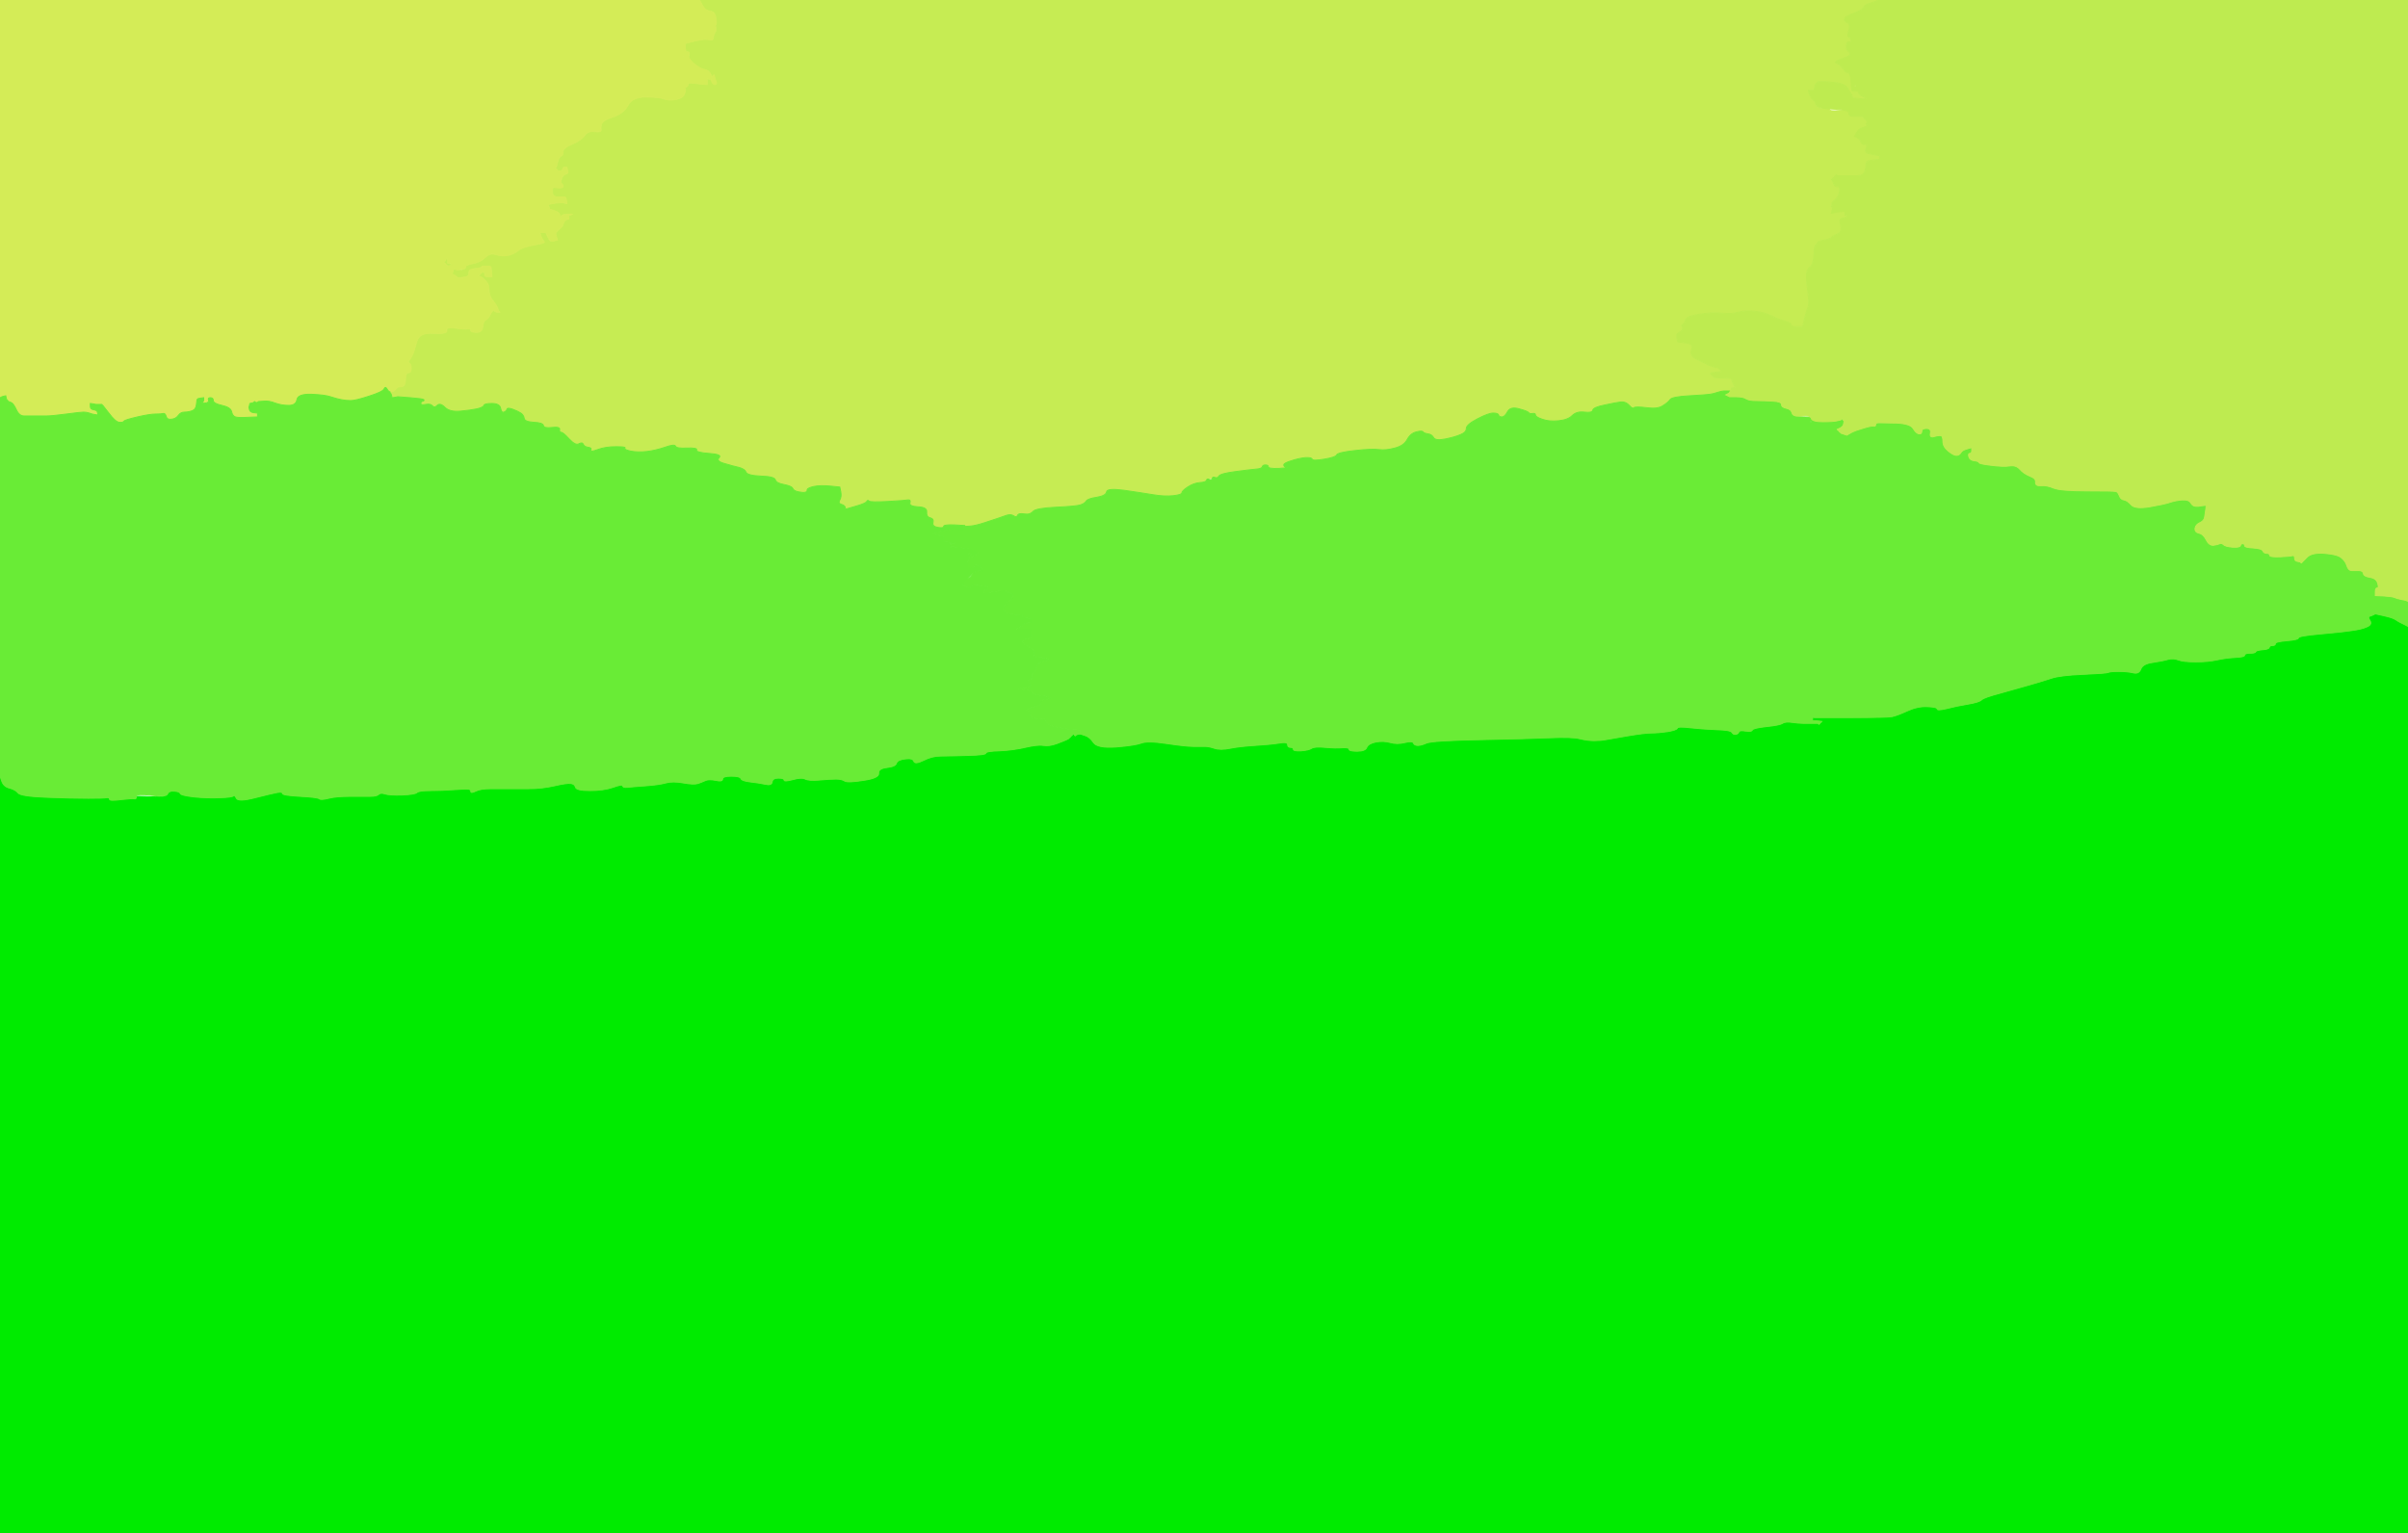
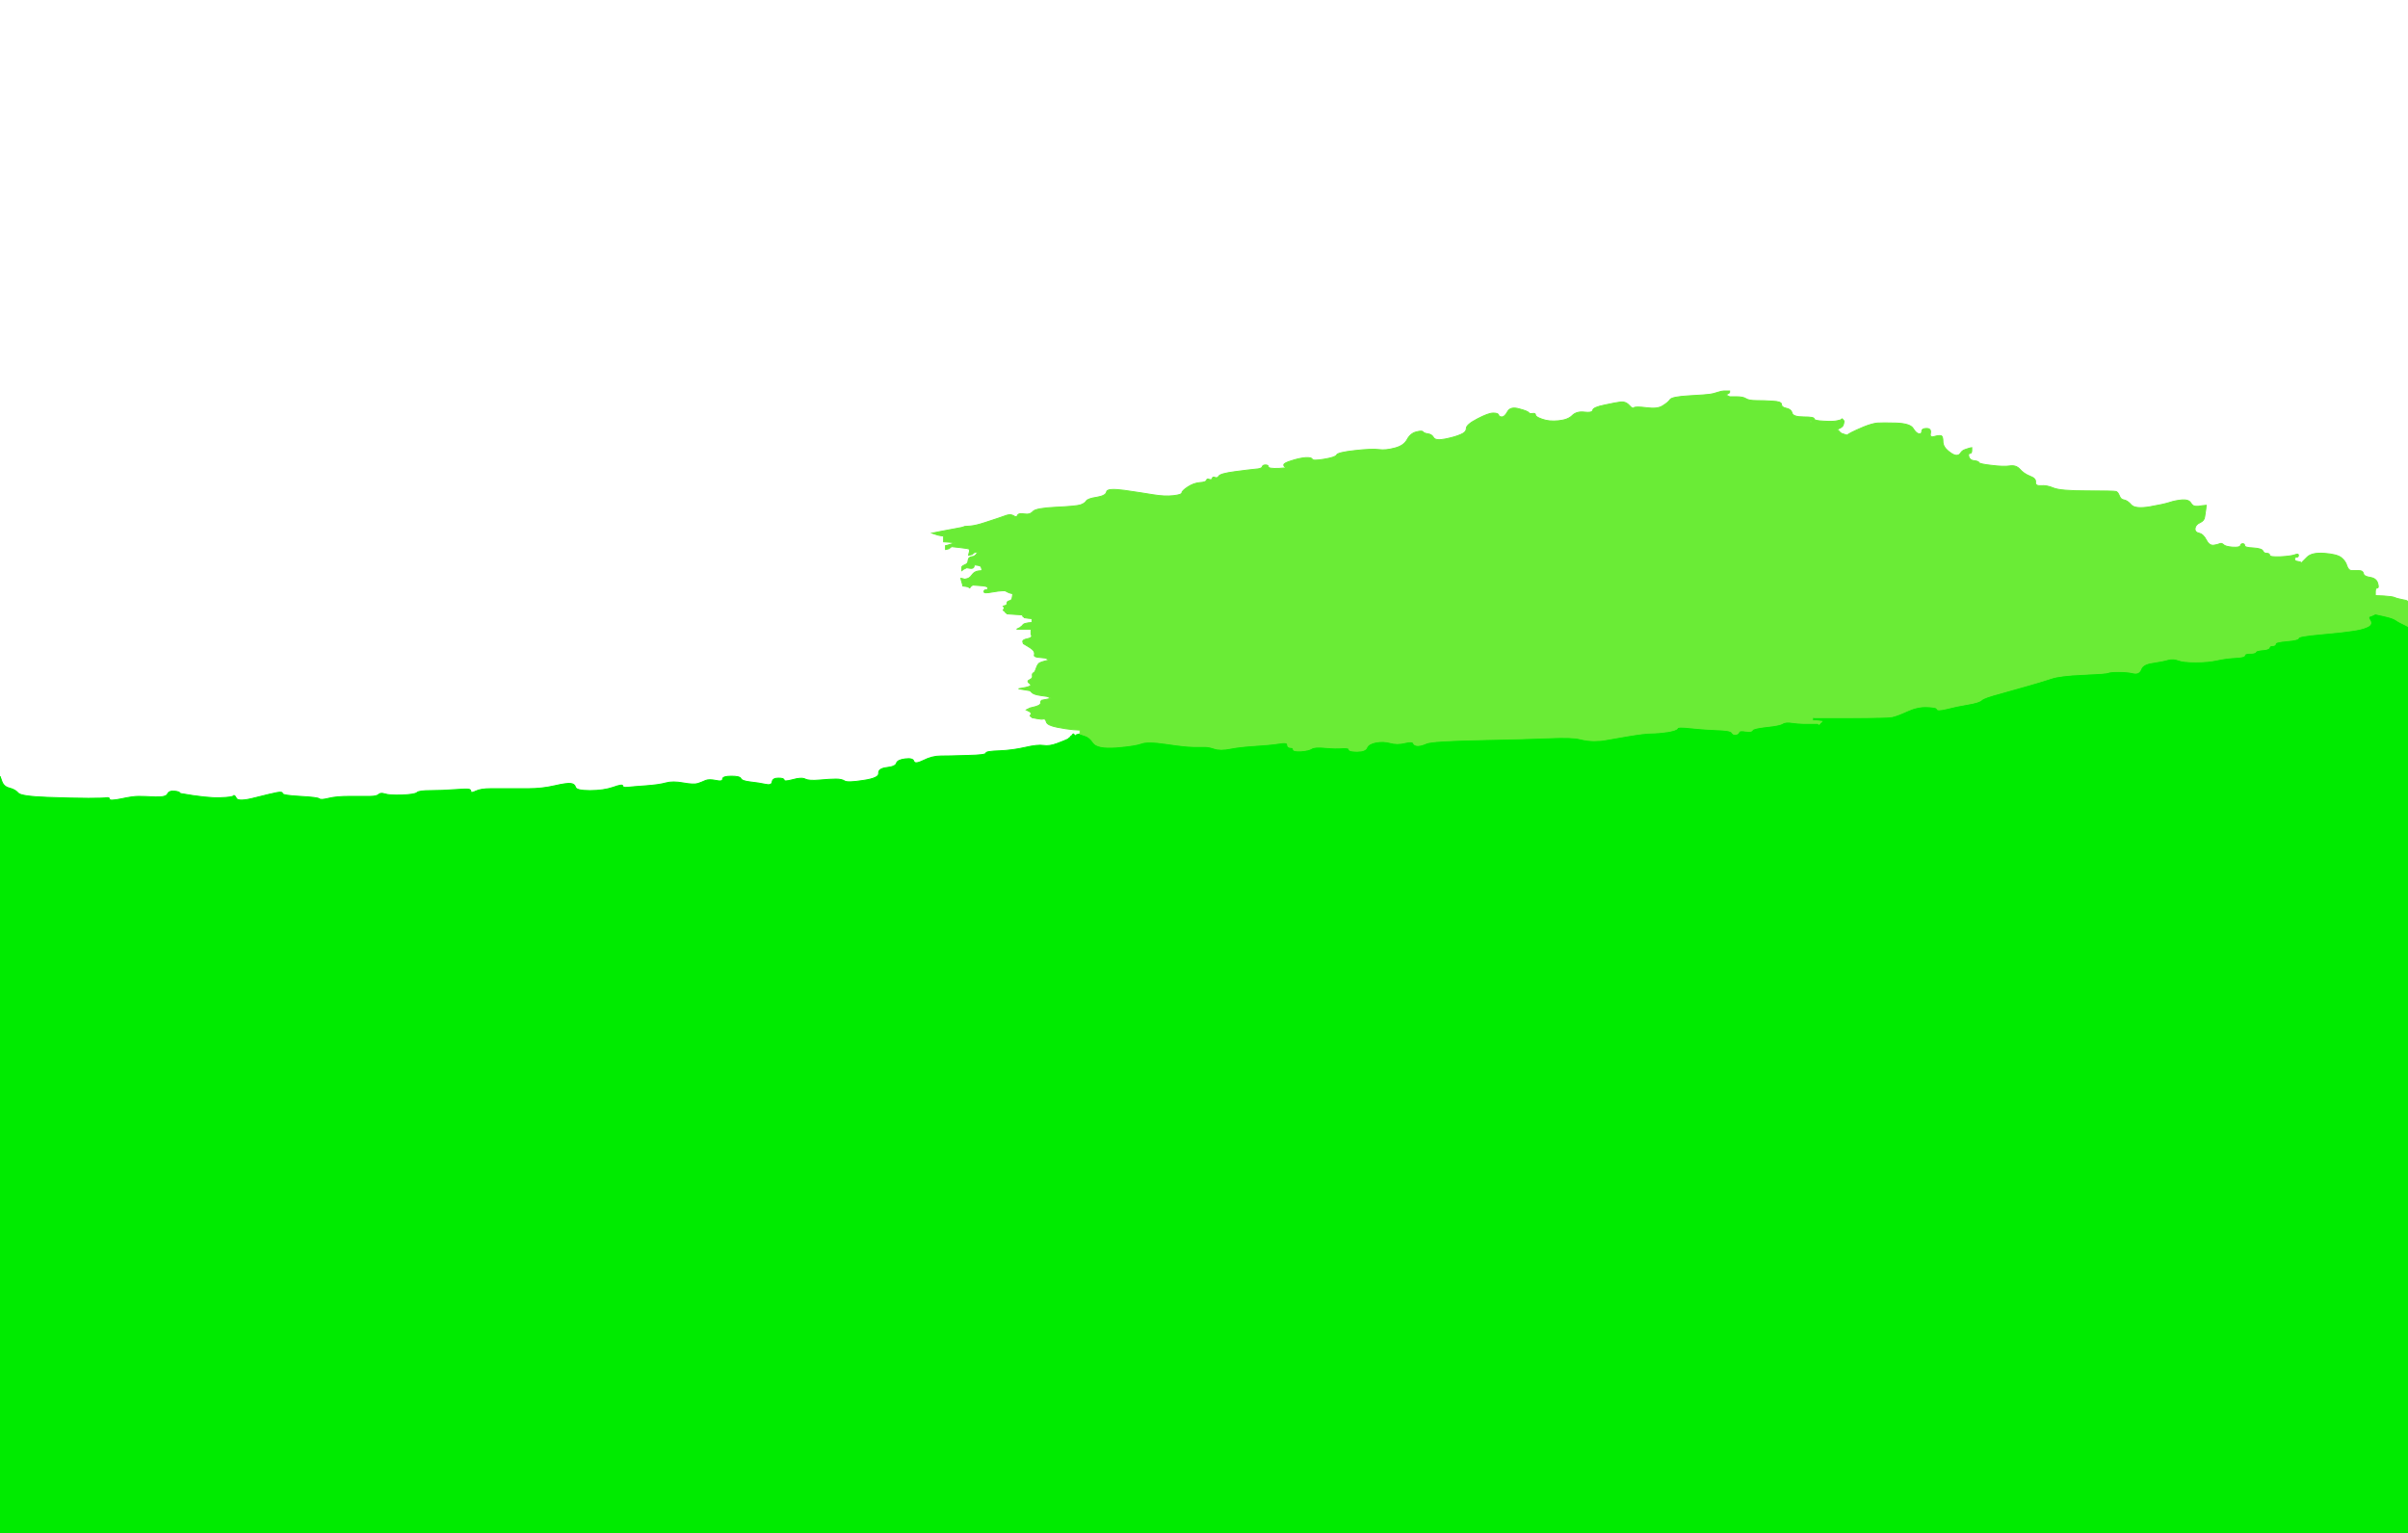
<svg xmlns="http://www.w3.org/2000/svg" width="1253" height="798">
-   <path style="opacity:1;fill:#00EB00;fill-rule:evenodd;stroke:#00EB00;stroke-width:0.5px;stroke-linecap:butt;stroke-linejoin:miter;stroke-opacity:1;" d="M 1235.0 320.0 L 1236.0 319.5 L 1240.5 320.5 Q 1245.0 321.5 1246.5 322.5 Q 1248.0 323.5 1249.0 324.0 L 1250.0 324.5 L 1251.0 325.0 L 1252.0 325.5 L 1252.5 325.8 L 1253.0 326.0 L 1253.0 562.0 L 1253.0 798.0 L 626.5 798.0 L 0.0 798.0 L 0.0 601.0 L 0.0 404.0 L 1.0 406.8 Q 2.0 409.5 5.0 410.2 Q 8.0 411.0 9.5 412.8 Q 11.0 414.5 24.5 415.0 Q 38.0 415.5 46.0 415.5 Q 54.0 415.5 55.5 415.2 Q 57.0 415.0 57.0 416.0 Q 57.0 417.0 63.0 415.8 Q 69.0 414.5 72.0 414.5 Q 75.0 414.5 80.8 414.8 Q 86.5 415.0 87.2 413.2 Q 88.0 411.5 90.8 411.8 Q 93.5 412.0 93.8 413.0 Q 94.0 414.0 101.0 414.8 Q 108.0 415.5 114.5 415.2 Q 121.0 415.0 121.5 414.2 Q 122.0 413.5 123.0 415.5 Q 124.0 417.5 132.8 415.2 Q 141.5 413.0 144.2 412.5 Q 147.0 412.0 147.0 413.0 Q 147.0 414.0 156.2 414.5 Q 165.5 415.0 166.2 415.8 Q 167.0 416.5 171.0 415.5 Q 175.0 414.5 182.0 414.5 Q 189.0 414.5 192.5 414.5 Q 196.0 414.5 197.0 413.5 Q 198.0 412.5 200.2 413.2 Q 202.5 414.0 209.2 413.8 Q 216.0 413.5 217.0 412.5 Q 218.0 411.5 224.0 411.5 Q 230.0 411.5 236.5 411.0 Q 243.0 410.5 244.0 410.8 Q 245.0 411.0 245.0 412.0 Q 245.0 413.0 247.5 411.8 Q 250.0 410.5 255.5 410.5 Q 261.0 410.5 264.5 410.5 Q 268.0 410.5 275.0 410.5 Q 282.0 410.5 288.5 409.0 Q 295.0 407.5 297.0 407.8 Q 299.0 408.0 299.5 409.8 Q 300.0 411.5 307.0 411.5 Q 314.0 411.5 319.0 409.8 Q 324.0 408.0 324.0 409.0 Q 324.0 410.0 326.5 409.8 Q 329.0 409.5 336.0 409.0 Q 343.0 408.5 346.5 407.5 Q 350.0 406.5 355.5 407.5 Q 361.0 408.5 363.2 407.8 Q 365.5 407.0 367.2 406.2 Q 369.0 405.5 372.5 406.2 Q 376.0 407.0 376.0 405.5 Q 376.0 404.0 380.5 404.0 Q 385.0 404.0 385.5 405.2 Q 386.0 406.5 390.5 407.0 Q 395.0 407.5 398.2 408.2 Q 401.5 409.0 401.8 407.0 Q 402.0 405.0 405.0 405.0 Q 408.0 405.0 408.0 406.0 Q 408.0 407.0 412.5 405.8 Q 417.0 404.5 419.0 405.5 Q 421.0 406.5 426.5 406.0 Q 432.0 405.5 435.0 405.5 Q 438.0 405.5 439.5 406.5 Q 441.0 407.5 449.2 406.2 Q 457.5 405.0 457.2 402.5 Q 457.0 400.0 461.5 399.5 Q 466.0 399.0 466.5 397.2 Q 467.0 395.5 471.0 395.0 Q 475.0 394.5 475.5 396.2 Q 476.0 398.0 480.5 395.8 Q 485.0 393.5 489.5 393.5 Q 494.0 393.5 503.5 393.2 Q 513.0 393.0 513.0 392.0 Q 513.0 391.0 520.0 390.8 Q 527.0 390.5 533.5 389.0 Q 540.0 387.5 543.0 388.0 Q 546.0 388.5 550.0 387.0 Q 554.0 385.5 555.0 385.0 L 556.0 384.5 L 556.2 384.2 L 556.5 384.0 L 556.8 383.8 L 557.0 383.5 L 557.2 383.2 L 557.5 383.0 L 557.8 382.8 L 558.0 382.5 L 558.2 382.2 L 558.5 382.0 L 558.8 382.2 L 559.0 382.5 L 559.2 382.8 L 559.5 383.0 L 559.8 382.8 L 560.0 382.5 L 561.0 382.2 L 562.0 382.0 L 564.5 382.8 Q 567.0 383.5 569.0 386.5 Q 571.0 389.5 580.8 388.8 Q 590.5 388.0 593.8 386.8 Q 597.0 385.5 607.0 387.0 Q 617.0 388.5 621.0 388.5 Q 625.0 388.5 627.0 388.5 Q 629.0 388.5 632.0 389.5 Q 635.0 390.5 640.0 389.5 Q 645.0 388.5 653.0 388.0 Q 661.0 387.5 665.5 386.8 Q 670.0 386.0 670.0 387.5 Q 670.0 389.0 671.5 389.0 Q 673.0 389.0 673.0 390.0 Q 673.0 391.0 677.0 390.8 Q 681.0 390.5 682.5 389.5 Q 684.0 388.5 689.5 389.0 Q 695.0 389.5 698.5 389.2 Q 702.0 389.0 702.0 390.0 Q 702.0 391.0 706.2 391.0 Q 710.5 391.0 711.2 389.0 Q 712.0 387.0 716.0 386.2 Q 720.0 385.5 723.5 386.5 Q 727.0 387.5 731.0 386.5 Q 735.0 385.5 735.5 386.8 Q 736.0 388.0 737.8 388.0 Q 739.5 388.0 742.2 386.8 Q 745.0 385.5 770.0 385.0 Q 795.0 384.5 806.5 384.0 Q 818.0 383.5 822.0 384.5 Q 826.0 385.5 829.5 385.5 Q 833.0 385.5 835.5 385.0 Q 838.0 384.5 847.0 383.0 Q 856.0 381.5 859.5 381.5 Q 863.0 381.5 867.8 380.8 Q 872.5 380.0 872.8 379.0 Q 873.0 378.0 879.5 378.8 Q 886.0 379.5 893.2 379.8 Q 900.5 380.0 901.2 381.2 Q 902.0 382.5 903.2 382.2 Q 904.5 382.0 904.8 381.0 Q 905.0 380.0 908.2 380.5 Q 911.5 381.0 911.8 380.0 Q 912.0 379.0 919.0 378.2 Q 926.0 377.5 927.5 376.5 Q 929.0 375.5 932.5 376.0 Q 936.0 376.5 938.5 376.5 Q 941.0 376.5 943.5 376.5 L 946.0 376.5 L 946.2 376.8 L 946.5 377.0 L 946.8 376.8 L 947.0 376.5 L 947.2 376.2 L 947.5 376.0 L 947.8 375.8 L 948.0 375.5 L 945.5 375.2 L 943.0 375.0 L 943.2 374.0 L 943.5 373.0 L 943.8 373.2 L 944.0 373.5 L 963.0 373.5 Q 982.0 373.5 984.5 373.0 Q 987.0 372.5 992.5 370.0 Q 998.0 367.5 1003.0 367.8 Q 1008.0 368.0 1008.0 369.0 Q 1008.0 370.0 1013.0 368.8 Q 1018.0 367.5 1024.0 366.5 Q 1030.0 365.5 1031.2 364.2 Q 1032.5 363.0 1040.8 360.8 Q 1049.0 358.5 1056.0 356.5 Q 1063.0 354.5 1067.5 353.0 Q 1072.0 351.5 1084.0 351.0 Q 1096.0 350.5 1097.0 350.0 Q 1098.0 349.5 1102.5 349.5 Q 1107.0 349.5 1110.0 350.2 Q 1113.0 351.0 1114.0 348.2 Q 1115.0 345.5 1120.2 344.8 Q 1125.5 344.0 1128.2 343.2 Q 1131.0 342.5 1133.5 343.5 Q 1136.0 344.5 1142.5 344.5 Q 1149.0 344.5 1153.5 343.5 Q 1158.0 342.5 1163.0 342.2 Q 1168.0 342.0 1168.0 341.0 Q 1168.0 340.0 1170.8 340.0 Q 1173.5 340.0 1173.8 339.2 Q 1174.0 338.5 1177.2 338.2 Q 1180.5 338.0 1180.8 337.0 Q 1181.0 336.0 1182.5 336.0 Q 1184.0 336.0 1184.0 335.0 Q 1184.0 334.0 1190.0 333.5 Q 1196.0 333.0 1196.0 332.0 Q 1196.0 331.0 1207.2 330.0 Q 1218.5 329.0 1223.8 328.2 Q 1229.0 327.5 1231.8 326.2 Q 1234.5 325.0 1233.2 323.0 Q 1232.0 321.0 1233.0 320.8 Q 1234.0 320.5 1235.0 320.0 z  " />
-   <path style="opacity:1;fill:#C6EC53;fill-rule:evenodd;stroke:#C6EC53;stroke-width:0.5px;stroke-linecap:butt;stroke-linejoin:miter;stroke-opacity:1;" d="M 365.5 2.8 L 364.0 0.0 L 670.5 0.0 L 977.0 0.0 L 977.0 0.2 Q 977.0 0.5 973.5 1.5 Q 970.0 2.5 969.8 3.8 Q 969.5 5.0 964.8 6.8 Q 960.0 8.5 959.8 9.8 Q 959.5 11.0 961.2 11.8 Q 963.0 12.5 962.0 15.8 Q 961.0 19.0 962.0 19.2 Q 963.0 19.5 963.2 20.8 Q 963.5 22.0 962.2 21.8 Q 961.0 21.5 960.8 23.8 Q 960.5 26.0 962.2 27.2 Q 964.0 28.5 960.0 30.0 L 956.0 31.5 L 955.8 31.8 L 955.5 32.0 L 955.2 32.2 L 955.0 32.5 L 956.0 33.0 L 957.0 33.5 L 958.2 34.8 Q 959.5 36.0 959.8 36.8 Q 960.0 37.5 961.5 37.8 Q 963.0 38.0 964.5 41.5 Q 966.0 45.0 964.8 44.5 Q 963.5 44.0 963.5 45.5 Q 963.5 47.0 963.8 47.2 L 964.0 47.5 L 965.0 47.5 L 966.0 47.5 L 966.2 47.2 L 966.5 47.0 L 967.0 48.0 L 967.5 49.0 L 967.8 49.2 L 968.0 49.5 L 969.0 50.0 L 970.0 50.5 L 970.2 50.8 L 970.5 51.0 L 970.8 51.2 L 971.0 51.5 L 970.0 51.5 L 969.0 51.5 L 966.5 51.2 L 964.0 51.0 L 963.8 50.0 L 963.5 49.0 L 963.2 48.8 Q 963.0 48.5 961.5 46.0 Q 960.0 43.5 955.0 43.0 L 950.0 42.5 L 949.0 42.5 L 948.0 42.5 L 947.0 42.5 L 946.0 42.5 L 945.8 42.8 L 945.5 43.0 L 945.2 43.2 L 945.0 43.5 L 944.8 43.8 L 944.5 44.0 L 944.2 45.5 L 944.0 47.0 L 942.5 47.0 L 941.0 47.0 L 941.2 48.0 L 941.5 49.0 L 942.0 50.0 L 942.5 51.0 L 942.8 51.2 L 943.0 51.5 L 943.2 51.8 L 943.5 52.0 L 943.8 52.2 L 944.0 52.5 L 944.2 52.8 L 944.5 53.0 L 945.2 54.8 Q 946.0 56.5 949.0 56.2 Q 952.0 56.0 952.0 57.0 Q 952.0 58.0 957.0 57.5 Q 962.0 57.0 962.0 58.8 Q 962.0 60.5 963.5 60.5 Q 965.0 60.5 967.0 60.5 L 969.0 60.5 L 969.2 60.8 L 969.5 61.0 L 969.8 61.2 L 970.0 61.5 L 970.2 61.8 L 970.5 62.0 L 970.8 62.2 L 971.0 62.5 L 971.2 62.8 L 971.5 63.0 L 971.5 63.5 L 971.5 64.0 L 971.2 64.2 L 971.0 64.5 L 971.2 64.8 L 971.5 65.0 L 971.8 65.2 L 972.0 65.5 L 970.2 66.2 Q 968.5 67.0 968.2 68.5 Q 968.0 70.0 967.2 70.5 Q 966.5 71.0 967.8 73.2 Q 969.0 75.5 970.5 75.2 Q 972.0 75.0 971.0 77.2 Q 970.0 79.5 972.5 80.0 L 975.0 80.5 L 976.5 80.8 L 978.0 81.0 L 978.0 82.0 L 978.0 83.0 L 975.5 83.2 Q 973.0 83.5 972.0 83.8 Q 971.0 84.0 970.8 87.0 Q 970.5 90.0 969.2 90.8 Q 968.0 91.5 965.0 91.5 Q 962.0 91.5 959.0 91.5 L 956.0 91.5 L 955.8 91.2 L 955.5 91.0 L 955.2 91.2 L 955.0 91.5 L 954.8 91.8 L 954.5 92.0 L 954.2 92.2 L 954.0 92.5 L 953.8 92.8 L 953.5 93.0 L 953.2 93.2 L 953.0 93.5 L 953.2 93.8 L 953.5 94.0 L 954.2 95.8 Q 955.0 97.5 956.2 97.2 Q 957.5 97.0 957.2 99.5 Q 957.0 102.0 955.0 103.8 Q 953.0 105.5 953.2 106.2 Q 953.5 107.0 953.2 107.2 L 953.0 107.5 L 953.2 107.8 L 953.5 108.0 L 954.2 108.8 Q 955.0 109.5 957.5 109.8 L 960.0 110.0 L 960.0 111.0 L 960.0 112.0 L 961.0 112.2 L 962.0 112.5 L 960.5 113.0 Q 959.0 113.5 958.0 113.8 Q 957.0 114.0 957.8 117.5 Q 958.5 121.0 956.2 121.8 Q 954.0 122.5 953.0 123.5 Q 952.0 124.5 949.0 125.0 Q 946.0 125.5 945.8 126.2 Q 945.5 127.0 944.8 127.5 Q 944.0 128.0 943.8 133.0 Q 943.5 138.0 941.8 139.0 Q 940.0 140.0 940.0 143.8 Q 940.0 147.5 940.8 152.8 Q 941.5 158.0 940.8 159.8 Q 940.0 161.5 939.0 165.8 L 938.0 170.0 L 935.0 170.0 Q 932.0 170.0 932.0 169.0 Q 932.0 168.0 929.0 167.2 Q 926.0 166.5 922.0 164.5 Q 918.0 162.5 913.0 162.0 Q 908.0 161.5 904.5 162.5 Q 901.0 163.5 896.0 163.0 Q 891.0 162.5 884.5 163.5 Q 878.0 164.5 877.2 166.2 L 876.5 168.0 L 876.2 168.2 L 876.0 168.5 L 875.8 168.8 L 875.5 169.0 L 875.2 169.2 L 875.0 169.5 L 875.2 169.8 L 875.5 170.0 L 875.5 171.0 Q 875.5 172.0 874.2 172.8 L 873.0 173.5 L 872.8 173.8 L 872.5 174.0 L 872.5 175.0 L 872.5 176.0 L 872.8 177.0 L 873.0 178.0 L 877.2 178.5 Q 881.5 179.0 880.2 182.0 Q 879.0 185.0 882.5 186.8 Q 886.0 188.5 888.0 189.5 Q 890.0 190.5 892.0 191.0 L 894.0 191.5 L 894.2 191.8 L 894.5 192.0 L 894.8 192.2 L 895.0 192.5 L 895.2 192.8 L 895.5 193.0 L 895.8 193.2 L 896.0 193.5 L 895.0 193.5 Q 894.0 193.5 892.2 193.8 L 890.5 194.0 L 890.2 194.2 L 890.0 194.5 L 890.2 194.8 L 890.5 195.0 L 890.8 195.2 L 891.0 195.5 L 891.2 195.8 L 891.5 196.0 L 891.8 196.2 L 892.0 196.5 L 896.5 196.8 L 901.0 197.0 L 901.2 198.0 L 901.5 199.0 L 902.0 200.0 L 902.5 201.0 L 902.8 201.2 L 903.0 201.5 L 902.0 201.8 L 901.0 202.0 L 900.8 203.0 L 900.5 204.0 L 900.2 204.0 L 900.0 204.0 L 900.0 203.8 L 900.0 203.5 L 899.0 203.5 L 898.0 203.5 L 897.0 203.5 Q 896.0 203.5 893.8 204.2 Q 891.5 205.0 889.8 205.2 Q 888.0 205.5 879.0 206.0 Q 870.0 206.5 869.0 208.0 Q 868.0 209.5 865.2 211.2 Q 862.5 213.0 856.8 212.2 Q 851.0 211.5 850.2 212.2 Q 849.5 213.0 847.8 211.0 Q 846.0 209.0 843.5 209.2 Q 841.0 209.5 835.0 210.8 Q 829.0 212.0 828.8 213.5 Q 828.5 215.0 824.5 214.5 Q 820.5 214.0 818.2 216.2 Q 816.0 218.5 811.0 219.0 Q 806.0 219.5 802.5 218.2 Q 799.0 217.0 799.0 216.0 Q 799.0 215.0 797.5 215.2 Q 796.0 215.5 795.5 214.8 Q 795.0 214.0 790.5 212.8 Q 786.0 211.5 784.5 214.2 Q 783.0 217.0 781.5 217.0 Q 780.0 217.0 779.8 216.0 Q 779.5 215.0 777.0 215.0 Q 774.5 215.0 768.8 218.0 Q 763.0 221.0 763.0 223.0 Q 763.0 225.0 760.0 226.2 Q 757.0 227.5 752.0 228.5 Q 747.0 229.5 746.0 227.8 Q 745.0 226.0 743.0 225.8 Q 741.0 225.5 740.5 224.8 Q 740.0 224.0 737.0 224.8 Q 734.0 225.5 732.2 228.8 Q 730.5 232.0 725.8 233.2 Q 721.0 234.5 717.5 234.0 Q 714.0 233.5 705.0 234.5 Q 696.0 235.5 695.5 236.8 Q 695.0 238.0 689.0 239.0 Q 683.0 240.0 682.8 239.0 Q 682.5 238.0 679.2 238.2 Q 676.0 238.5 673.8 239.2 Q 671.5 240.0 671.2 241.8 Q 671.0 243.5 665.5 243.8 Q 660.0 244.0 660.0 243.0 Q 660.0 242.0 658.5 242.0 Q 657.0 242.0 656.8 243.0 Q 656.5 244.0 653.2 244.2 Q 650.0 244.5 642.5 245.5 Q 635.0 246.5 634.2 247.8 Q 633.5 249.0 630.8 249.0 Q 628.0 249.0 627.8 250.0 Q 627.5 251.0 624.2 251.2 Q 621.0 251.5 618.0 253.5 Q 615.0 255.5 615.0 256.5 Q 615.0 257.5 610.5 258.0 Q 606.0 258.5 600.0 257.5 Q 594.0 256.5 585.0 255.2 Q 576.0 254.0 575.8 256.0 Q 575.5 258.0 570.8 258.8 Q 566.0 259.5 565.2 260.8 Q 564.5 262.0 562.2 262.8 Q 560.0 263.5 549.5 264.0 Q 539.0 264.5 537.5 266.2 Q 536.0 268.0 533.0 267.5 Q 530.0 267.0 529.5 268.2 Q 529.0 269.5 527.5 268.5 Q 526.0 267.5 523.8 268.2 Q 521.5 269.0 519.2 269.8 Q 517.0 270.5 512.5 272.0 Q 508.0 273.5 505.0 273.8 L 502.0 274.0 L 502.0 273.8 L 502.0 273.5 L 496.5 273.2 Q 491.0 273.0 491.0 274.0 Q 491.0 275.0 488.0 274.5 Q 485.0 274.0 485.5 272.0 Q 486.0 270.0 484.0 269.5 Q 482.0 269.0 482.2 266.5 Q 482.5 264.0 477.8 263.8 Q 473.0 263.5 473.5 261.8 Q 474.0 260.0 472.5 260.2 Q 471.0 260.5 462.0 261.0 Q 453.0 261.5 452.2 260.8 Q 451.5 260.0 451.0 261.0 Q 450.5 262.0 445.2 263.5 L 440.0 265.0 L 439.8 264.0 Q 439.5 263.0 437.8 262.5 Q 436.0 262.0 437.0 260.2 Q 438.0 258.5 437.5 256.0 L 437.0 253.5 L 432.0 253.0 Q 427.0 252.5 423.5 253.2 Q 420.0 254.0 420.0 255.0 Q 420.0 256.0 419.0 256.2 Q 418.0 256.5 415.5 256.0 Q 413.0 255.5 412.5 254.2 Q 412.0 253.0 408.0 252.2 Q 404.0 251.5 403.5 249.8 Q 403.0 248.0 396.0 247.8 Q 389.0 247.5 388.2 245.8 Q 387.5 244.0 384.2 243.2 Q 381.0 242.5 376.8 241.2 Q 372.5 240.0 374.2 238.2 Q 376.0 236.5 369.0 236.0 Q 362.0 235.5 362.5 234.2 Q 363.0 233.0 357.5 233.2 Q 352.0 233.5 351.5 232.2 Q 351.0 231.0 346.0 232.8 Q 341.0 234.5 336.5 235.0 Q 332.0 235.5 328.2 234.8 Q 324.5 234.0 325.2 233.2 Q 326.0 232.5 320.5 232.5 Q 315.0 232.5 311.0 234.0 Q 307.0 235.5 307.5 234.2 Q 308.0 233.0 306.0 232.8 Q 304.0 232.5 303.5 231.2 Q 303.0 230.0 301.2 231.0 Q 299.5 232.0 296.2 228.5 Q 293.0 225.0 292.0 225.0 Q 291.0 225.0 291.2 223.5 Q 291.5 222.0 287.2 222.5 Q 283.0 223.0 282.8 221.5 Q 282.5 220.0 277.8 219.8 Q 273.0 219.5 272.8 217.8 Q 272.5 216.0 271.0 215.0 Q 269.5 214.0 266.8 213.0 Q 264.0 212.0 263.8 213.0 Q 263.5 214.0 262.2 214.5 Q 261.0 215.0 260.5 212.5 Q 260.0 210.0 256.0 210.0 Q 252.0 210.0 251.8 211.0 Q 251.5 212.0 248.2 212.8 Q 245.0 213.5 239.5 214.0 Q 234.0 214.5 231.5 212.0 Q 229.0 209.5 227.5 211.0 Q 226.0 212.5 225.0 211.2 Q 224.0 210.0 221.5 210.5 Q 219.0 211.0 219.0 210.0 Q 219.0 209.0 220.0 208.8 Q 221.0 208.5 220.5 208.0 Q 220.0 207.5 213.5 207.0 L 207.0 206.5 L 205.5 206.8 L 204.0 207.0 L 203.8 206.0 L 203.5 205.0 L 203.2 204.8 L 203.0 204.5 L 203.0 204.2 L 203.0 204.0 L 204.0 203.8 L 205.0 203.5 L 205.2 203.2 L 205.5 203.0 L 205.8 202.8 L 206.0 202.5 L 206.2 202.2 L 206.5 202.0 L 206.8 201.8 L 207.0 201.5 L 209.0 201.2 Q 211.0 201.0 211.0 197.5 Q 211.0 194.0 212.5 194.0 Q 214.0 194.0 214.0 191.8 Q 214.0 189.5 213.0 189.0 Q 212.0 188.5 212.8 187.8 Q 213.5 187.0 214.5 185.0 Q 215.5 183.0 216.8 178.0 Q 218.0 173.0 225.5 173.5 Q 233.0 174.0 232.5 172.0 Q 232.0 170.0 237.0 170.8 Q 242.0 171.5 243.5 171.2 Q 245.0 171.0 245.0 172.0 Q 245.0 173.0 248.0 173.0 Q 251.0 173.0 251.2 170.0 Q 251.5 167.0 252.8 166.5 Q 254.0 166.0 255.2 163.5 Q 256.5 161.0 257.2 161.8 Q 258.0 162.5 259.0 162.5 L 260.0 162.5 L 259.8 162.2 L 259.5 162.0 L 259.0 160.5 Q 258.5 159.0 256.5 156.5 Q 254.5 154.0 254.5 151.0 Q 254.5 148.0 253.0 146.5 L 251.5 145.0 L 251.2 144.8 L 251.0 144.5 L 250.0 144.0 L 249.0 143.5 L 249.2 143.2 L 249.5 143.0 L 249.8 142.8 L 250.0 142.5 L 250.2 142.2 L 250.5 142.0 L 250.8 141.8 L 251.0 141.5 L 251.8 141.8 Q 252.5 142.0 252.2 143.0 Q 252.0 144.0 254.0 144.0 L 256.0 144.0 L 255.8 141.5 L 255.5 139.0 L 255.2 138.8 L 255.0 138.5 L 253.0 138.5 L 251.0 138.5 L 250.8 138.8 L 250.5 139.0 L 250.2 139.2 Q 250.0 139.5 247.0 139.8 Q 244.0 140.0 244.0 142.0 Q 244.0 144.0 242.0 144.2 L 240.0 144.5 L 239.0 144.5 L 238.0 144.5 L 237.8 144.2 L 237.5 144.0 L 237.2 143.8 L 237.0 143.5 L 236.0 143.0 L 235.0 142.5 L 235.2 142.2 L 235.5 142.0 L 235.8 140.5 L 236.0 139.0 L 234.5 138.8 L 233.0 138.5 L 232.8 138.2 L 232.5 138.0 L 232.2 137.8 L 232.0 137.5 L 231.8 137.2 L 231.5 137.0 L 231.2 136.8 L 231.0 136.5 L 231.2 136.2 L 231.5 136.0 L 232.0 135.0 L 232.5 134.0 L 232.8 135.5 L 233.0 137.0 L 234.0 137.2 L 235.0 137.5 L 236.5 137.8 Q 238.0 138.0 238.0 139.5 Q 238.0 141.0 240.2 140.5 Q 242.5 140.0 242.2 139.0 Q 242.0 138.0 246.0 137.2 Q 250.0 136.5 252.5 134.0 Q 255.0 131.5 258.0 132.5 Q 261.0 133.5 264.0 133.0 Q 267.0 132.5 269.5 130.5 Q 272.0 128.5 278.0 127.5 Q 284.0 126.5 283.2 125.8 Q 282.5 125.0 282.0 124.0 L 281.5 123.0 L 281.2 122.0 L 281.0 121.0 L 282.5 121.0 L 284.0 121.0 L 285.0 123.2 Q 286.0 125.5 287.0 125.5 L 288.0 125.5 L 289.0 125.2 L 290.0 125.0 L 289.8 124.0 Q 289.5 123.0 289.2 122.0 Q 289.0 121.0 290.8 119.5 L 292.5 118.0 L 293.2 116.2 Q 294.0 114.5 295.0 114.2 L 296.0 114.0 L 296.0 113.0 L 296.0 112.0 L 297.0 111.8 L 298.0 111.5 L 296.0 111.5 Q 294.0 111.5 293.0 111.8 Q 292.0 112.0 291.8 113.5 Q 291.5 115.0 291.5 113.0 Q 291.5 111.0 289.8 110.2 L 288.0 109.5 L 287.0 109.2 L 286.0 109.0 L 285.8 108.0 L 285.5 107.0 L 285.2 106.8 L 285.0 106.5 L 287.5 106.0 Q 290.0 105.5 291.5 105.5 L 293.0 105.5 L 294.0 105.8 L 295.0 106.0 L 294.8 104.5 L 294.5 103.0 L 294.2 102.8 L 294.0 102.5 L 293.0 102.5 Q 292.0 102.5 290.5 102.5 L 289.0 102.5 L 288.8 102.2 L 288.5 102.0 L 288.2 101.8 L 288.0 101.5 L 287.8 101.2 L 287.5 101.0 L 287.5 99.5 L 287.5 98.0 L 287.8 97.8 L 288.0 97.5 L 289.5 97.2 Q 291.0 97.0 292.0 94.0 Q 293.0 91.0 294.0 90.8 L 295.0 90.5 L 295.2 90.2 L 295.5 90.0 L 295.5 89.5 L 295.5 89.0 L 295.2 88.0 L 295.0 87.0 L 294.0 87.0 Q 293.0 87.0 292.8 88.0 Q 292.5 89.0 291.5 89.0 L 290.5 89.0 L 290.2 88.8 L 290.0 88.5 L 289.8 88.2 L 289.5 88.0 L 289.2 87.8 L 289.0 87.5 L 289.2 87.2 L 289.5 87.0 L 290.2 84.2 Q 291.0 81.5 292.0 81.2 Q 293.0 81.0 293.0 79.0 Q 293.0 77.0 297.8 75.0 Q 302.5 73.0 304.2 70.5 Q 306.0 68.0 309.5 68.5 Q 313.0 69.0 312.8 67.5 Q 312.5 66.0 313.2 64.2 Q 314.0 62.5 319.2 60.8 Q 324.5 59.0 326.8 54.8 Q 329.0 50.5 336.0 50.5 Q 343.0 50.5 345.5 51.5 Q 348.0 52.5 351.8 51.8 Q 355.5 51.0 356.2 48.8 Q 357.0 46.5 356.5 46.0 Q 356.0 45.5 357.0 45.2 Q 358.0 45.0 358.0 44.0 Q 358.0 43.0 360.0 43.2 Q 362.0 43.5 365.0 43.8 L 368.0 44.0 L 368.0 42.5 L 368.0 41.0 L 369.0 41.2 L 370.0 41.5 L 371.0 41.8 L 372.0 42.0 L 371.8 40.5 L 371.5 39.0 L 371.2 39.2 L 371.0 39.5 L 370.8 39.8 L 370.5 40.0 L 370.0 39.0 L 369.5 38.0 L 369.2 37.8 L 369.0 37.5 L 368.8 37.2 L 368.5 37.0 L 368.2 36.8 Q 368.0 36.5 364.5 36.0 Q 361.0 35.5 360.8 33.8 Q 360.5 32.0 358.2 31.2 L 356.0 30.5 L 355.8 30.2 L 355.5 30.0 L 355.2 29.8 L 355.0 29.5 L 356.5 29.5 L 358.0 29.5 L 358.2 29.8 Q 358.5 30.0 358.8 28.5 Q 359.0 27.0 358.0 27.0 L 357.0 27.0 L 356.8 26.0 L 356.5 25.0 L 356.5 24.0 L 356.5 23.0 L 356.8 22.8 L 357.0 22.5 L 361.0 21.5 Q 365.0 20.5 367.0 20.5 Q 369.0 20.5 370.0 20.8 Q 371.0 21.0 371.2 19.5 L 371.5 18.0 L 372.0 17.0 L 372.5 16.0 L 372.5 15.0 L 372.5 14.0 L 372.2 13.8 Q 372.0 13.5 372.5 13.0 Q 373.0 12.5 372.5 9.2 Q 372.0 6.0 369.5 5.8 Q 367.0 5.5 365.5 2.8 z  " />
-   <path style="opacity:1;fill:#D4EC57;fill-rule:evenodd;stroke:#D4EC57;stroke-width:0.5px;stroke-linecap:butt;stroke-linejoin:miter;stroke-opacity:1;" d="M 0.0 103.5 L 0.0 0.0 L 182.0 0.0 L 364.0 0.0 L 365.5 2.8 Q 367.0 5.5 369.5 5.8 Q 372.0 6.0 372.5 9.2 Q 373.0 12.5 372.5 13.0 Q 372.0 13.5 372.2 13.8 L 372.5 14.0 L 372.5 15.0 L 372.5 16.0 L 372.0 17.0 L 371.5 18.0 L 371.2 19.5 Q 371.0 21.0 370.0 20.8 Q 369.0 20.5 367.0 20.5 Q 365.0 20.5 361.0 21.5 L 357.0 22.5 L 356.8 22.8 L 356.5 23.0 L 356.5 24.0 L 356.5 25.0 L 356.8 26.0 L 357.0 27.0 L 358.0 27.0 Q 359.0 27.0 358.5 28.8 Q 358.0 30.5 361.0 33.0 Q 364.0 35.5 366.0 36.0 Q 368.0 36.5 368.2 36.8 L 368.5 37.0 L 368.8 37.2 L 369.0 37.5 L 369.2 37.8 L 369.5 38.0 L 370.0 39.0 L 370.5 40.0 L 370.8 39.8 L 371.0 39.5 L 371.2 39.2 L 371.5 39.0 L 372.0 40.5 Q 372.5 42.0 372.8 43.0 Q 373.0 44.0 372.0 44.0 Q 371.0 44.0 370.5 42.8 L 370.0 41.5 L 369.0 41.2 L 368.0 41.0 L 368.0 42.5 L 368.0 44.0 L 365.0 43.8 Q 362.0 43.5 360.0 43.2 Q 358.0 43.0 358.0 44.0 Q 358.0 45.0 357.0 45.2 Q 356.0 45.5 356.5 46.0 Q 357.0 46.5 356.2 48.8 Q 355.5 51.0 351.8 51.8 Q 348.0 52.5 345.5 51.5 Q 343.0 50.5 336.0 50.5 Q 329.0 50.5 326.8 54.8 Q 324.5 59.0 319.2 60.8 Q 314.0 62.5 313.2 64.2 Q 312.5 66.0 312.8 67.5 Q 313.0 69.0 309.5 68.5 Q 306.0 68.0 304.2 70.5 Q 302.5 73.0 297.8 75.0 Q 293.0 77.0 293.0 79.0 Q 293.0 81.0 292.0 81.2 Q 291.0 81.5 290.2 84.2 L 289.5 87.0 L 289.2 87.2 L 289.0 87.5 L 289.2 87.8 L 289.5 88.0 L 289.8 88.2 L 290.0 88.5 L 290.2 88.8 L 290.5 89.0 L 291.5 89.0 Q 292.5 89.0 292.8 88.0 Q 293.0 87.0 294.0 87.0 L 295.0 87.0 L 295.2 88.0 L 295.5 89.0 L 295.5 89.5 L 295.5 90.0 L 295.2 90.2 L 295.0 90.5 L 294.0 90.8 Q 293.0 91.0 292.2 93.0 Q 291.5 95.0 292.2 95.5 Q 293.0 96.0 293.0 97.0 Q 293.0 98.0 290.5 97.8 L 288.0 97.5 L 287.8 97.8 L 287.5 98.0 L 287.5 99.5 L 287.5 101.0 L 287.8 101.2 L 288.0 101.5 L 288.2 101.8 L 288.5 102.0 L 288.8 102.2 L 289.0 102.5 L 290.5 102.5 Q 292.0 102.5 293.0 102.5 L 294.0 102.5 L 294.2 102.8 L 294.5 103.0 L 294.8 104.5 L 295.0 106.0 L 294.0 105.8 L 293.0 105.5 L 291.5 105.5 Q 290.0 105.5 287.5 106.0 L 285.0 106.5 L 285.2 106.8 L 285.5 107.0 L 285.8 108.0 L 286.0 109.0 L 287.0 109.2 L 288.0 109.5 L 289.8 110.2 Q 291.5 111.0 291.5 113.0 Q 291.5 115.0 291.8 113.5 Q 292.0 112.0 293.0 111.8 Q 294.0 111.5 296.0 111.5 L 298.0 111.5 L 297.0 111.8 L 296.0 112.0 L 296.0 113.0 L 296.0 114.0 L 295.0 114.2 Q 294.0 114.5 293.2 116.2 L 292.5 118.0 L 290.8 119.5 Q 289.0 121.0 289.2 122.0 Q 289.5 123.0 289.8 124.0 L 290.0 125.0 L 289.0 125.2 L 288.0 125.5 L 287.0 125.5 Q 286.0 125.5 285.0 123.2 L 284.0 121.0 L 282.5 121.0 L 281.0 121.0 L 281.2 122.0 L 281.5 123.0 L 282.0 124.0 Q 282.5 125.0 283.2 125.8 Q 284.0 126.5 278.0 127.5 Q 272.0 128.5 269.5 130.5 Q 267.0 132.5 264.0 133.0 Q 261.0 133.5 258.0 132.5 Q 255.0 131.5 252.5 134.0 Q 250.0 136.5 246.0 137.2 Q 242.0 138.0 242.2 139.0 Q 242.5 140.0 240.2 140.2 L 238.0 140.5 L 237.0 140.2 L 236.0 140.0 L 235.8 141.0 L 235.5 142.0 L 235.2 142.2 L 235.0 142.5 L 236.0 143.0 L 237.0 143.5 L 237.2 143.8 L 237.5 144.0 L 237.8 144.2 L 238.0 144.5 L 239.0 144.5 L 240.0 144.5 L 242.0 144.2 Q 244.0 144.0 244.0 142.0 Q 244.0 140.0 247.0 139.8 Q 250.0 139.5 250.2 139.2 L 250.5 139.0 L 250.8 138.8 L 251.0 138.5 L 253.0 138.5 L 255.0 138.5 L 255.2 138.8 L 255.5 139.0 L 255.8 141.5 L 256.0 144.0 L 254.0 144.0 Q 252.0 144.0 252.2 143.0 Q 252.5 142.0 251.8 141.8 L 251.0 141.5 L 250.8 141.8 L 250.5 142.0 L 250.2 142.2 L 250.0 142.5 L 249.8 142.8 L 249.5 143.0 L 249.2 143.2 L 249.0 143.5 L 250.0 144.0 L 251.0 144.5 L 251.2 144.8 L 251.5 145.0 L 253.0 146.5 Q 254.5 148.0 254.5 151.0 Q 254.5 154.0 256.5 156.5 Q 258.5 159.0 259.0 160.5 L 259.5 162.0 L 259.8 162.2 L 260.0 162.5 L 259.0 162.5 Q 258.0 162.5 257.2 161.8 Q 256.5 161.0 255.2 163.5 Q 254.0 166.0 252.8 166.5 Q 251.5 167.0 251.2 170.0 Q 251.0 173.0 248.0 173.0 Q 245.0 173.0 245.0 172.0 Q 245.0 171.0 243.5 171.2 Q 242.0 171.5 237.0 170.8 Q 232.0 170.0 232.5 172.0 Q 233.0 174.0 225.5 173.5 Q 218.0 173.0 216.8 178.0 Q 215.5 183.0 214.5 185.0 Q 213.5 187.0 212.8 187.8 Q 212.0 188.5 213.0 189.0 Q 214.0 189.5 214.0 191.8 Q 214.0 194.0 212.5 194.0 Q 211.0 194.0 211.0 197.5 Q 211.0 201.0 209.0 201.2 L 207.0 201.5 L 206.8 201.8 L 206.5 202.0 L 206.2 202.2 L 206.0 202.5 L 205.8 202.8 L 205.5 203.0 L 205.2 203.2 L 205.0 203.5 L 204.0 203.8 L 203.0 204.0 L 202.5 203.8 Q 202.0 203.5 201.2 202.2 Q 200.5 201.0 199.8 202.5 Q 199.0 204.0 192.0 206.2 Q 185.0 208.5 182.5 208.5 Q 180.0 208.5 177.5 208.0 Q 175.0 207.5 172.0 206.5 Q 169.0 205.5 162.0 205.2 Q 155.0 205.0 154.5 208.0 Q 154.0 211.0 150.2 211.0 Q 146.5 211.0 143.2 209.8 Q 140.0 208.5 137.2 208.8 L 134.5 209.0 L 134.2 209.2 L 134.0 209.5 L 133.5 209.5 L 133.0 209.5 L 132.8 209.2 L 132.5 209.0 L 132.2 209.2 L 132.0 209.5 L 131.0 209.8 L 130.0 210.0 L 129.8 211.0 L 129.5 212.0 L 129.8 213.2 Q 130.0 214.5 132.0 214.8 L 134.0 215.0 L 134.0 216.0 L 134.0 217.0 L 129.0 217.2 Q 124.0 217.5 122.5 217.0 Q 121.0 216.5 120.5 214.2 Q 120.0 212.0 115.5 211.0 Q 111.0 210.0 111.0 208.5 Q 111.0 207.0 109.5 207.0 Q 108.0 207.0 108.5 208.2 Q 109.0 209.5 105.5 209.8 Q 102.0 210.0 102.0 211.5 Q 102.0 213.0 100.0 213.8 Q 98.0 214.5 96.0 214.5 Q 94.0 214.5 92.8 216.2 Q 91.5 218.0 89.2 218.2 Q 87.0 218.5 86.5 216.8 Q 86.0 215.0 85.0 215.2 Q 84.0 215.5 81.0 215.5 Q 78.0 215.5 71.5 217.0 Q 65.0 218.5 64.5 219.2 Q 64.0 220.0 62.0 219.8 Q 60.0 219.5 56.8 215.2 L 53.5 211.0 L 53.2 210.8 L 53.0 210.5 L 52.0 210.5 L 51.0 210.5 L 50.5 210.5 L 50.0 210.5 L 48.5 210.2 L 47.0 210.0 L 47.0 211.5 Q 47.0 213.0 48.5 213.2 Q 50.0 213.5 50.2 213.8 L 50.5 214.0 L 50.8 215.0 L 51.0 216.0 L 49.5 215.8 L 48.0 215.5 L 46.5 215.0 Q 45.0 214.5 43.5 214.5 Q 42.0 214.5 34.5 215.5 Q 27.0 216.5 24.0 216.5 Q 21.0 216.5 18.0 216.5 Q 15.0 216.5 12.5 216.5 Q 10.0 216.5 8.5 213.2 Q 7.0 210.0 5.8 209.5 L 4.5 209.0 L 4.2 208.8 L 4.0 208.5 L 3.8 208.2 L 3.5 208.0 L 3.2 207.0 L 3.0 206.0 L 2.0 206.2 L 1.0 206.5 L 0.5 206.8 L 0.0 207.0 L 0.0 103.5 z  M 355.2 29.8 L 355.0 29.5 L 355.2 29.2 Q 355.5 29.0 355.5 29.5 L 355.5 30.0 L 355.2 29.8 z  M 232.0 135.0 L 232.5 134.0 L 232.8 135.5 L 233.0 137.0 L 234.0 137.2 L 235.0 137.5 L 235.2 137.8 Q 235.5 138.0 234.2 138.2 L 233.0 138.5 L 232.8 138.2 L 232.5 138.0 L 232.2 137.8 L 232.0 137.5 L 231.8 137.2 L 231.5 137.0 L 231.2 136.8 L 231.0 136.5 L 231.2 136.2 L 231.5 136.0 L 232.0 135.0 z  M 104.5 208.2 L 103.0 207.5 L 104.5 207.2 L 106.0 207.0 L 106.0 208.0 Q 106.0 209.0 104.5 208.2 z  " />
+   <path style="opacity:1;fill:#00EB00;fill-rule:evenodd;stroke:#00EB00;stroke-width:0.5px;stroke-linecap:butt;stroke-linejoin:miter;stroke-opacity:1;" d="M 1235.0 320.0 L 1236.0 319.5 L 1240.5 320.5 Q 1245.0 321.5 1246.5 322.5 Q 1248.0 323.5 1249.0 324.0 L 1250.0 324.5 L 1251.0 325.0 L 1252.0 325.5 L 1252.5 325.8 L 1253.0 326.0 L 1253.0 562.0 L 1253.0 798.0 L 626.5 798.0 L 0.0 798.0 L 0.0 601.0 L 0.0 404.0 L 1.0 406.8 Q 2.0 409.5 5.0 410.2 Q 8.0 411.0 9.5 412.8 Q 11.0 414.5 24.5 415.0 Q 38.0 415.5 46.0 415.5 Q 54.0 415.5 55.5 415.2 Q 57.0 415.0 57.0 416.0 Q 57.0 417.0 63.0 415.8 Q 69.0 414.5 72.0 414.5 Q 75.0 414.5 80.8 414.8 Q 86.5 415.0 87.2 413.2 Q 88.0 411.5 90.8 411.8 Q 93.5 412.0 93.8 413.0 Q 108.0 415.5 114.5 415.2 Q 121.0 415.0 121.5 414.2 Q 122.0 413.5 123.0 415.5 Q 124.0 417.5 132.8 415.2 Q 141.5 413.0 144.2 412.5 Q 147.0 412.0 147.0 413.0 Q 147.0 414.0 156.2 414.5 Q 165.5 415.0 166.2 415.8 Q 167.0 416.5 171.0 415.5 Q 175.0 414.5 182.0 414.5 Q 189.0 414.5 192.5 414.5 Q 196.0 414.5 197.0 413.5 Q 198.0 412.5 200.2 413.2 Q 202.5 414.0 209.2 413.8 Q 216.0 413.5 217.0 412.5 Q 218.0 411.5 224.0 411.5 Q 230.0 411.5 236.5 411.0 Q 243.0 410.5 244.0 410.8 Q 245.0 411.0 245.0 412.0 Q 245.0 413.0 247.5 411.8 Q 250.0 410.5 255.5 410.5 Q 261.0 410.5 264.5 410.5 Q 268.0 410.5 275.0 410.5 Q 282.0 410.5 288.5 409.0 Q 295.0 407.5 297.0 407.8 Q 299.0 408.0 299.5 409.8 Q 300.0 411.5 307.0 411.5 Q 314.0 411.5 319.0 409.8 Q 324.0 408.0 324.0 409.0 Q 324.0 410.0 326.5 409.8 Q 329.0 409.5 336.0 409.0 Q 343.0 408.5 346.5 407.5 Q 350.0 406.5 355.5 407.5 Q 361.0 408.5 363.2 407.8 Q 365.5 407.0 367.2 406.2 Q 369.0 405.5 372.5 406.2 Q 376.0 407.0 376.0 405.5 Q 376.0 404.0 380.5 404.0 Q 385.0 404.0 385.5 405.2 Q 386.0 406.5 390.5 407.0 Q 395.0 407.5 398.2 408.2 Q 401.5 409.0 401.8 407.0 Q 402.0 405.0 405.0 405.0 Q 408.0 405.0 408.0 406.0 Q 408.0 407.0 412.5 405.8 Q 417.0 404.5 419.0 405.5 Q 421.0 406.5 426.5 406.0 Q 432.0 405.5 435.0 405.5 Q 438.0 405.5 439.5 406.5 Q 441.0 407.5 449.2 406.2 Q 457.5 405.0 457.2 402.5 Q 457.0 400.0 461.5 399.5 Q 466.0 399.0 466.5 397.2 Q 467.0 395.5 471.0 395.0 Q 475.0 394.5 475.5 396.2 Q 476.0 398.0 480.5 395.8 Q 485.0 393.5 489.5 393.5 Q 494.0 393.5 503.5 393.2 Q 513.0 393.0 513.0 392.0 Q 513.0 391.0 520.0 390.8 Q 527.0 390.5 533.5 389.0 Q 540.0 387.5 543.0 388.0 Q 546.0 388.5 550.0 387.0 Q 554.0 385.5 555.0 385.0 L 556.0 384.5 L 556.2 384.2 L 556.5 384.0 L 556.8 383.8 L 557.0 383.5 L 557.2 383.2 L 557.5 383.0 L 557.8 382.8 L 558.0 382.5 L 558.2 382.2 L 558.5 382.0 L 558.8 382.2 L 559.0 382.5 L 559.2 382.8 L 559.5 383.0 L 559.8 382.8 L 560.0 382.5 L 561.0 382.2 L 562.0 382.0 L 564.5 382.8 Q 567.0 383.5 569.0 386.5 Q 571.0 389.5 580.8 388.8 Q 590.5 388.0 593.8 386.8 Q 597.0 385.5 607.0 387.0 Q 617.0 388.5 621.0 388.5 Q 625.0 388.5 627.0 388.5 Q 629.0 388.5 632.0 389.5 Q 635.0 390.5 640.0 389.5 Q 645.0 388.5 653.0 388.0 Q 661.0 387.5 665.5 386.8 Q 670.0 386.0 670.0 387.5 Q 670.0 389.0 671.5 389.0 Q 673.0 389.0 673.0 390.0 Q 673.0 391.0 677.0 390.8 Q 681.0 390.5 682.5 389.5 Q 684.0 388.5 689.5 389.0 Q 695.0 389.5 698.5 389.2 Q 702.0 389.0 702.0 390.0 Q 702.0 391.0 706.2 391.0 Q 710.5 391.0 711.2 389.0 Q 712.0 387.0 716.0 386.2 Q 720.0 385.5 723.5 386.5 Q 727.0 387.5 731.0 386.5 Q 735.0 385.5 735.5 386.8 Q 736.0 388.0 737.8 388.0 Q 739.5 388.0 742.2 386.8 Q 745.0 385.5 770.0 385.0 Q 795.0 384.5 806.5 384.0 Q 818.0 383.5 822.0 384.5 Q 826.0 385.5 829.5 385.5 Q 833.0 385.5 835.5 385.0 Q 838.0 384.5 847.0 383.0 Q 856.0 381.5 859.5 381.5 Q 863.0 381.5 867.8 380.8 Q 872.5 380.0 872.8 379.0 Q 873.0 378.0 879.5 378.8 Q 886.0 379.5 893.2 379.8 Q 900.5 380.0 901.2 381.2 Q 902.0 382.5 903.2 382.2 Q 904.5 382.0 904.8 381.0 Q 905.0 380.0 908.2 380.5 Q 911.5 381.0 911.8 380.0 Q 912.0 379.0 919.0 378.2 Q 926.0 377.5 927.5 376.5 Q 929.0 375.5 932.5 376.0 Q 936.0 376.5 938.5 376.5 Q 941.0 376.5 943.5 376.5 L 946.0 376.5 L 946.2 376.8 L 946.5 377.0 L 946.8 376.8 L 947.0 376.5 L 947.2 376.2 L 947.5 376.0 L 947.8 375.8 L 948.0 375.5 L 945.5 375.2 L 943.0 375.0 L 943.2 374.0 L 943.5 373.0 L 943.8 373.2 L 944.0 373.5 L 963.0 373.5 Q 982.0 373.5 984.5 373.0 Q 987.0 372.5 992.5 370.0 Q 998.0 367.5 1003.0 367.8 Q 1008.0 368.0 1008.0 369.0 Q 1008.0 370.0 1013.0 368.8 Q 1018.0 367.5 1024.0 366.5 Q 1030.0 365.5 1031.2 364.2 Q 1032.5 363.0 1040.8 360.8 Q 1049.0 358.5 1056.0 356.5 Q 1063.0 354.5 1067.5 353.0 Q 1072.0 351.5 1084.0 351.0 Q 1096.0 350.5 1097.0 350.0 Q 1098.0 349.5 1102.5 349.5 Q 1107.0 349.5 1110.0 350.2 Q 1113.0 351.0 1114.0 348.2 Q 1115.0 345.5 1120.2 344.8 Q 1125.5 344.0 1128.2 343.2 Q 1131.0 342.5 1133.5 343.5 Q 1136.0 344.5 1142.5 344.5 Q 1149.0 344.5 1153.5 343.5 Q 1158.0 342.5 1163.0 342.2 Q 1168.0 342.0 1168.0 341.0 Q 1168.0 340.0 1170.8 340.0 Q 1173.5 340.0 1173.8 339.2 Q 1174.0 338.5 1177.2 338.2 Q 1180.5 338.0 1180.8 337.0 Q 1181.0 336.0 1182.5 336.0 Q 1184.0 336.0 1184.0 335.0 Q 1184.0 334.0 1190.0 333.5 Q 1196.0 333.0 1196.0 332.0 Q 1196.0 331.0 1207.2 330.0 Q 1218.5 329.0 1223.8 328.2 Q 1229.0 327.5 1231.8 326.2 Q 1234.5 325.0 1233.2 323.0 Q 1232.0 321.0 1233.0 320.8 Q 1234.0 320.5 1235.0 320.0 z  " />
  <path style="opacity:1;fill:#6AEC36;fill-rule:evenodd;stroke:#6AEC36;stroke-width:0.5px;stroke-linecap:butt;stroke-linejoin:miter;stroke-opacity:1;" d="M 897.0 203.5 L 898.0 203.5 L 899.0 203.5 L 900.0 203.5 L 900.0 203.8 L 900.0 204.0 L 900.0 204.2 Q 900.0 204.5 899.0 205.0 L 898.0 205.5 L 899.0 206.0 L 900.0 206.5 L 903.5 206.5 Q 907.0 206.5 908.5 207.5 Q 910.0 208.5 914.0 208.5 Q 918.0 208.5 922.5 208.8 Q 927.0 209.0 927.0 210.5 Q 927.0 212.0 929.5 212.5 Q 932.0 213.0 932.5 215.0 Q 933.0 217.0 938.5 217.0 Q 944.0 217.0 944.0 218.0 Q 944.0 219.0 949.0 219.2 Q 954.0 219.5 956.0 219.0 L 958.0 218.5 L 958.2 218.2 L 958.5 218.0 L 958.8 218.2 L 959.0 218.5 L 959.2 218.8 L 959.5 219.0 L 959.5 219.5 Q 959.5 220.0 959.2 221.0 Q 959.0 222.0 957.5 222.8 L 956.0 223.5 L 956.2 223.8 L 956.5 224.0 L 956.8 224.2 L 957.0 224.5 L 957.2 224.8 L 957.5 225.0 L 957.8 225.2 L 958.0 225.5 L 959.5 226.0 L 961.0 226.5 L 963.2 225.2 Q 965.5 224.0 969.8 222.2 Q 974.0 220.5 976.8 220.2 Q 979.5 220.0 986.8 220.2 Q 994.0 220.5 995.5 223.0 Q 997.0 225.5 998.5 225.8 Q 1000.0 226.0 1000.0 224.5 Q 1000.0 223.0 1002.5 223.0 Q 1005.0 223.0 1004.5 225.5 Q 1004.0 228.0 1006.5 227.2 Q 1009.0 226.5 1010.0 226.8 Q 1011.0 227.0 1011.0 229.8 Q 1011.0 232.5 1013.8 234.8 Q 1016.5 237.0 1018.0 237.0 Q 1019.5 237.0 1020.2 235.8 Q 1021.0 234.5 1022.5 234.0 L 1024.0 233.5 L 1025.0 233.2 L 1026.0 233.0 L 1026.0 234.5 Q 1026.0 236.0 1025.0 236.0 Q 1024.0 236.0 1024.5 237.8 Q 1025.0 239.5 1027.2 239.8 Q 1029.5 240.0 1029.8 240.8 Q 1030.0 241.5 1036.2 242.2 Q 1042.5 243.0 1045.8 242.5 Q 1049.0 242.0 1051.0 244.2 Q 1053.0 246.5 1056.2 247.8 Q 1059.5 249.0 1059.2 251.0 Q 1059.0 253.0 1062.0 252.8 Q 1065.0 252.5 1068.5 254.0 Q 1072.0 255.5 1086.0 255.5 Q 1100.0 255.5 1101.0 255.8 Q 1102.0 256.0 1102.8 258.0 Q 1103.5 260.0 1105.2 260.2 Q 1107.0 260.5 1109.0 262.8 Q 1111.0 265.0 1118.5 263.8 Q 1126.0 262.5 1129.0 261.5 Q 1132.0 260.5 1135.5 260.2 Q 1139.0 260.0 1140.0 261.8 Q 1141.0 263.5 1142.5 263.5 L 1144.0 263.5 L 1146.0 263.2 L 1148.0 263.0 L 1147.8 265.0 L 1147.5 267.0 L 1147.2 269.0 Q 1147.0 271.0 1144.8 272.0 Q 1142.5 273.0 1142.2 275.0 Q 1142.0 277.0 1144.2 277.5 Q 1146.5 278.0 1148.0 281.0 Q 1149.5 284.0 1151.8 283.8 Q 1154.0 283.5 1155.0 283.0 Q 1156.0 282.5 1157.0 283.5 Q 1158.0 284.5 1161.8 284.8 Q 1165.5 285.0 1165.8 284.0 Q 1166.0 283.0 1167.0 283.0 Q 1168.0 283.0 1168.0 284.0 Q 1168.0 285.0 1172.5 285.2 Q 1177.0 285.5 1177.5 286.8 Q 1178.0 288.0 1179.5 288.0 Q 1181.0 288.0 1181.0 289.0 Q 1181.0 290.0 1186.5 289.8 Q 1192.0 289.5 1194.0 288.8 Q 1196.0 288.0 1196.0 289.0 Q 1196.0 290.0 1195.0 290.0 Q 1194.0 290.0 1194.0 291.0 Q 1194.0 292.0 1195.5 292.2 L 1197.0 292.5 L 1197.2 292.8 L 1197.5 293.0 L 1197.8 292.8 L 1198.0 292.5 L 1200.5 290.0 Q 1203.0 287.5 1209.5 288.0 Q 1216.0 288.5 1218.2 290.2 Q 1220.5 292.0 1221.2 294.5 Q 1222.0 297.0 1223.8 297.0 Q 1225.5 297.0 1227.5 297.0 Q 1229.5 297.0 1229.8 298.5 Q 1230.0 300.0 1233.2 300.5 Q 1236.5 301.0 1237.2 303.5 Q 1238.0 306.0 1237.0 306.0 Q 1236.0 306.0 1236.0 308.0 L 1236.0 310.0 L 1240.5 310.2 Q 1245.0 310.5 1246.0 311.0 Q 1247.0 311.5 1249.5 312.0 L 1252.0 312.5 L 1252.5 312.8 L 1253.0 313.0 L 1253.0 319.5 L 1253.0 326.0 L 1252.5 325.8 L 1252.0 325.5 L 1251.0 325.0 L 1250.0 324.5 L 1249.0 324.0 Q 1248.0 323.5 1246.5 322.5 Q 1245.0 321.5 1240.5 320.5 L 1236.0 319.5 L 1235.0 320.0 Q 1234.0 320.5 1233.0 320.8 Q 1232.0 321.0 1233.2 323.0 Q 1234.5 325.0 1231.8 326.2 Q 1229.0 327.5 1223.8 328.2 Q 1218.5 329.0 1207.2 330.0 Q 1196.0 331.0 1196.0 332.0 Q 1196.0 333.0 1190.0 333.5 Q 1184.0 334.0 1184.0 335.0 Q 1184.0 336.0 1182.5 336.0 Q 1181.0 336.0 1180.8 337.0 Q 1180.5 338.0 1177.2 338.2 Q 1174.0 338.5 1173.8 339.2 Q 1173.5 340.0 1170.8 340.0 Q 1168.0 340.0 1168.0 341.0 Q 1168.0 342.0 1163.0 342.2 Q 1158.0 342.5 1153.5 343.5 Q 1149.0 344.5 1142.5 344.5 Q 1136.0 344.5 1133.5 343.5 Q 1131.0 342.5 1128.2 343.2 Q 1125.5 344.0 1120.2 344.8 Q 1115.0 345.5 1114.0 348.2 Q 1113.0 351.0 1110.0 350.2 Q 1107.0 349.5 1102.5 349.5 Q 1098.0 349.5 1097.0 350.0 Q 1096.0 350.5 1084.0 351.0 Q 1072.0 351.5 1067.5 353.0 Q 1063.0 354.5 1056.0 356.5 Q 1049.0 358.5 1040.8 360.8 Q 1032.5 363.0 1031.2 364.2 Q 1030.0 365.5 1024.0 366.5 Q 1018.0 367.5 1013.0 368.8 Q 1008.0 370.0 1008.0 369.0 Q 1008.0 368.0 1003.0 367.8 Q 998.0 367.5 992.5 370.0 Q 987.0 372.5 984.5 373.0 Q 982.0 373.5 963.0 373.5 L 944.0 373.5 L 943.8 373.2 L 943.5 373.0 L 943.2 374.0 L 943.0 375.0 L 945.5 375.2 L 948.0 375.5 L 947.8 375.8 L 947.5 376.0 L 947.2 376.2 L 947.0 376.5 L 946.8 376.8 L 946.5 377.0 L 946.2 376.8 L 946.0 376.5 L 943.5 376.5 Q 941.0 376.5 938.5 376.5 Q 936.0 376.5 932.5 376.0 Q 929.0 375.5 927.5 376.5 Q 926.0 377.5 919.0 378.2 Q 912.0 379.0 911.8 380.0 Q 911.5 381.0 908.2 380.5 Q 905.0 380.0 904.8 381.0 Q 904.5 382.0 903.2 382.2 Q 902.0 382.5 901.2 381.2 Q 900.5 380.0 893.2 379.8 Q 886.0 379.5 879.5 378.8 Q 873.0 378.0 872.8 379.0 Q 872.5 380.0 867.8 380.8 Q 863.0 381.5 859.5 381.5 Q 856.0 381.5 847.0 383.0 Q 838.0 384.5 835.5 385.0 Q 833.0 385.5 829.5 385.5 Q 826.0 385.5 822.0 384.5 Q 818.0 383.5 806.5 384.0 Q 795.0 384.5 770.0 385.0 Q 745.0 385.5 742.2 386.8 Q 739.5 388.0 737.8 388.0 Q 736.0 388.0 735.5 386.8 Q 735.0 385.5 731.0 386.5 Q 727.0 387.5 723.5 386.5 Q 720.0 385.5 716.0 386.2 Q 712.0 387.0 711.2 389.0 Q 710.5 391.0 706.2 391.0 Q 702.0 391.0 702.0 390.0 Q 702.0 389.0 698.5 389.2 Q 695.0 389.5 689.5 389.0 Q 684.0 388.5 682.5 389.5 Q 681.0 390.5 677.0 390.8 Q 673.0 391.0 673.0 390.0 Q 673.0 389.0 671.5 389.0 Q 670.0 389.0 670.0 387.5 Q 670.0 386.0 665.5 386.8 Q 661.0 387.5 653.0 388.0 Q 645.0 388.5 640.0 389.5 Q 635.0 390.5 632.0 389.5 Q 629.0 388.5 627.0 388.5 Q 625.0 388.5 621.0 388.5 Q 617.0 388.5 607.0 387.0 Q 597.0 385.5 593.8 386.8 Q 590.5 388.0 580.8 388.8 Q 571.0 389.5 569.0 386.5 Q 567.0 383.5 564.5 382.8 L 562.0 382.0 L 562.0 381.0 L 562.0 380.0 L 558.5 379.8 Q 555.0 379.5 550.0 378.5 Q 545.0 377.5 544.5 375.8 Q 544.0 374.0 543.0 374.2 Q 542.0 374.5 539.5 374.0 L 537.0 373.5 L 536.8 373.2 L 536.5 373.0 L 536.2 372.8 L 536.0 372.5 L 536.2 372.2 L 536.5 372.0 L 536.5 371.5 L 536.5 371.0 L 536.2 370.8 L 536.0 370.5 L 535.0 370.0 L 534.0 369.5 L 535.0 369.0 L 536.0 368.5 L 538.8 367.8 Q 541.5 367.0 541.5 366.0 Q 541.5 365.0 541.8 364.8 L 542.0 364.5 L 544.5 364.0 L 547.0 363.5 L 546.0 363.0 L 545.0 362.5 L 541.5 362.0 Q 538.0 361.5 537.0 360.5 L 536.0 359.5 L 533.0 359.0 L 530.0 358.5 L 533.8 357.8 Q 537.5 357.0 535.8 355.8 Q 534.0 354.5 535.8 353.8 Q 537.5 353.0 537.2 351.8 Q 537.0 350.5 537.8 350.2 Q 538.5 350.0 539.2 347.8 Q 540.0 345.5 541.0 345.0 Q 542.0 344.5 544.0 344.0 L 546.0 343.5 L 545.0 343.0 L 544.0 342.5 L 541.0 342.2 Q 538.0 342.0 538.2 341.0 Q 538.5 340.0 538.0 339.0 Q 537.5 338.0 535.0 336.5 L 532.5 335.0 L 532.2 334.0 Q 532.0 333.0 534.5 332.5 Q 537.0 332.0 536.8 331.0 L 536.5 330.0 L 536.5 329.0 L 536.5 328.0 L 536.8 327.8 L 537.0 327.5 L 535.0 327.5 Q 533.0 327.5 531.0 327.5 L 529.0 327.5 L 530.0 327.0 L 531.0 326.5 L 531.2 326.2 L 531.5 326.0 L 531.8 325.8 L 532.0 325.5 L 532.5 325.0 Q 533.0 324.5 535.0 324.2 L 537.0 324.0 L 537.0 323.0 L 537.0 322.0 L 535.0 321.8 L 533.0 321.5 L 532.8 321.2 L 532.5 321.0 L 532.2 320.8 Q 532.0 320.5 532.2 320.2 Q 532.5 320.0 528.2 319.8 L 524.0 319.5 L 523.8 319.2 L 523.5 319.0 L 523.2 318.8 L 523.0 318.5 L 522.8 318.2 L 522.5 318.0 L 522.2 317.8 L 522.0 317.5 L 522.2 317.2 L 522.5 317.0 L 522.5 316.5 L 522.5 316.0 L 522.2 315.8 L 522.0 315.5 L 523.0 315.2 Q 524.0 315.0 524.0 314.0 Q 524.0 313.0 525.0 312.8 Q 526.0 312.5 526.2 312.2 L 526.5 312.0 L 526.8 310.5 L 527.0 309.0 L 526.0 308.8 L 525.0 308.5 L 524.0 308.0 L 523.0 307.5 L 521.5 307.5 Q 520.0 307.5 516.0 308.2 Q 512.0 309.0 512.0 308.0 Q 512.0 307.0 513.0 307.0 Q 514.0 307.0 514.0 306.0 Q 514.0 305.0 510.0 304.8 L 506.0 304.5 L 505.8 304.8 L 505.5 305.0 L 505.2 305.2 L 505.0 305.5 L 504.8 305.8 L 504.5 306.0 L 504.2 305.8 L 504.0 305.5 L 502.5 305.2 L 501.0 305.0 L 500.8 304.0 L 500.5 303.0 L 500.2 302.0 L 500.0 301.0 L 501.0 301.2 L 502.0 301.5 L 503.2 301.2 Q 504.5 301.0 505.8 299.2 Q 507.0 297.5 509.0 297.2 L 511.0 297.0 L 510.8 296.0 L 510.5 295.0 L 510.2 294.8 L 510.0 294.5 L 508.5 294.2 L 507.0 294.0 L 506.8 295.0 Q 506.5 296.0 504.8 295.8 L 503.0 295.5 L 502.0 296.0 L 501.0 296.5 L 500.8 296.8 L 500.5 297.0 L 500.5 296.0 L 500.5 295.0 L 500.8 294.8 L 501.0 294.5 L 502.0 294.0 L 503.0 293.5 L 503.2 293.2 L 503.5 293.0 L 503.8 291.5 Q 504.0 290.0 505.5 289.8 L 507.0 289.5 L 507.2 289.2 L 507.5 289.0 L 507.8 288.8 L 508.0 288.5 L 508.2 288.2 L 508.5 288.0 L 508.8 287.8 L 509.0 287.5 L 508.0 287.5 L 507.0 287.5 L 506.8 287.8 L 506.5 288.0 L 506.2 288.2 L 506.0 288.5 L 505.0 288.8 L 504.0 289.0 L 504.2 288.0 L 504.5 287.0 L 504.5 286.5 L 504.5 286.0 L 504.2 285.8 Q 504.0 285.5 499.5 285.0 L 495.0 284.5 L 494.8 284.8 L 494.5 285.0 L 494.2 285.2 L 494.0 285.5 L 493.0 285.8 L 492.0 286.0 L 492.0 285.0 L 492.0 284.0 L 493.0 283.8 Q 494.0 283.5 495.5 283.0 L 497.0 282.5 L 494.0 282.2 L 491.0 282.0 L 491.0 280.5 L 491.0 279.0 L 489.5 278.8 L 488.0 278.5 L 486.5 278.0 L 485.0 277.5 L 490.0 276.5 Q 495.0 275.5 498.0 275.0 Q 501.0 274.5 501.5 274.2 L 502.0 274.0 L 505.0 273.8 Q 508.0 273.5 512.5 272.0 Q 517.0 270.5 519.2 269.8 Q 521.5 269.0 523.8 268.2 Q 526.0 267.5 527.5 268.5 Q 529.0 269.5 529.5 268.2 Q 530.0 267.0 533.0 267.5 Q 536.0 268.0 537.5 266.2 Q 539.0 264.5 549.5 264.0 Q 560.0 263.5 562.2 262.8 Q 564.5 262.0 565.2 260.8 Q 566.0 259.5 570.8 258.8 Q 575.5 258.0 575.8 256.0 Q 576.0 254.0 585.0 255.2 Q 594.0 256.5 600.0 257.5 Q 606.0 258.5 610.5 258.0 Q 615.0 257.5 615.0 256.5 Q 615.0 255.5 618.0 253.5 Q 621.0 251.5 624.2 251.2 Q 627.5 251.0 627.8 250.0 Q 628.0 249.0 629.2 249.5 Q 630.5 250.0 630.8 249.0 Q 631.0 248.0 632.2 248.5 Q 633.5 249.0 634.2 247.8 Q 635.0 246.5 642.5 245.5 Q 650.0 244.5 653.2 244.2 Q 656.5 244.0 656.8 243.0 Q 657.0 242.0 658.5 242.0 Q 660.0 242.0 660.0 243.0 Q 660.0 244.0 665.5 243.8 Q 671.0 243.5 669.5 243.2 Q 668.0 243.0 668.0 242.0 Q 668.0 241.0 672.0 239.8 Q 676.0 238.5 679.2 238.2 Q 682.5 238.0 682.8 239.0 Q 683.0 240.0 689.0 239.0 Q 695.0 238.0 695.5 236.8 Q 696.0 235.5 705.0 234.5 Q 714.0 233.5 717.5 234.0 Q 721.0 234.5 725.8 233.2 Q 730.5 232.0 732.2 228.8 Q 734.0 225.5 737.0 224.8 Q 740.0 224.0 740.5 224.8 Q 741.0 225.5 743.0 225.8 Q 745.0 226.0 746.0 227.8 Q 747.0 229.5 752.0 228.5 Q 757.0 227.5 760.0 226.2 Q 763.0 225.0 763.0 223.0 Q 763.0 221.0 768.8 218.0 Q 774.5 215.0 777.0 215.0 Q 779.5 215.0 779.8 216.0 Q 780.0 217.0 781.5 217.0 Q 783.0 217.0 784.5 214.2 Q 786.0 211.5 790.5 212.8 Q 795.0 214.0 795.5 214.8 Q 796.0 215.5 797.5 215.2 Q 799.0 215.0 799.0 216.0 Q 799.0 217.0 802.5 218.2 Q 806.0 219.5 811.0 219.0 Q 816.0 218.5 818.2 216.2 Q 820.5 214.0 824.5 214.5 Q 828.5 215.0 828.8 213.5 Q 829.0 212.0 835.0 210.8 Q 841.0 209.5 843.5 209.2 Q 846.0 209.0 847.8 211.0 Q 849.5 213.0 850.2 212.2 Q 851.0 211.5 856.8 212.2 Q 862.5 213.0 865.2 211.2 Q 868.0 209.5 869.0 208.0 Q 870.0 206.5 879.0 206.0 Q 888.0 205.5 889.8 205.2 Q 891.5 205.0 893.8 204.2 Q 896.0 203.5 897.0 203.5 z  M 942.2 219.8 Q 942.0 219.5 942.2 219.2 Q 942.5 219.0 942.5 219.5 Q 942.5 220.0 942.2 219.8 z  " />
-   <path style="opacity:1;fill:#BEEB50;fill-rule:evenodd;stroke:#BEEB50;stroke-width:0.5px;stroke-linecap:butt;stroke-linejoin:miter;stroke-opacity:1;" d="M 977.0 0.2 L 977.0 0.0 L 1115.0 0.0 L 1253.0 0.0 L 1253.0 156.5 L 1253.0 313.0 L 1252.5 312.8 L 1252.0 312.5 L 1249.5 312.0 Q 1247.0 311.5 1246.0 311.0 Q 1245.0 310.5 1240.5 310.2 L 1236.0 310.0 L 1236.0 308.0 Q 1236.0 306.0 1237.0 306.0 Q 1238.0 306.0 1237.2 303.5 Q 1236.5 301.0 1233.2 300.5 Q 1230.0 300.0 1229.8 298.5 Q 1229.5 297.0 1227.5 297.0 Q 1225.5 297.0 1223.8 297.0 Q 1222.0 297.0 1221.2 294.5 Q 1220.5 292.0 1218.2 290.2 Q 1216.0 288.5 1209.5 288.0 Q 1203.0 287.5 1200.5 290.0 L 1198.0 292.5 L 1197.8 292.8 L 1197.5 293.0 L 1197.2 292.8 L 1197.0 292.5 L 1195.5 292.2 Q 1194.0 292.0 1194.0 290.5 Q 1194.0 289.0 1193.0 289.2 Q 1192.0 289.5 1186.5 289.8 Q 1181.0 290.0 1181.0 289.0 Q 1181.0 288.0 1179.5 288.0 Q 1178.0 288.0 1177.5 286.8 Q 1177.0 285.5 1172.5 285.2 Q 1168.0 285.0 1168.0 284.0 Q 1168.0 283.0 1167.0 283.0 Q 1166.0 283.0 1165.8 284.0 Q 1165.5 285.0 1161.8 284.8 Q 1158.0 284.5 1157.0 283.5 Q 1156.0 282.5 1155.0 283.0 Q 1154.0 283.5 1151.8 283.8 Q 1149.5 284.0 1148.0 281.0 Q 1146.5 278.0 1144.2 277.5 Q 1142.0 277.0 1142.2 275.0 Q 1142.5 273.0 1144.8 272.0 Q 1147.0 271.0 1147.2 269.0 L 1147.5 267.0 L 1147.8 265.0 L 1148.0 263.0 L 1146.0 263.2 L 1144.0 263.5 L 1142.5 263.5 Q 1141.0 263.5 1140.0 261.8 Q 1139.0 260.0 1135.5 260.2 Q 1132.0 260.5 1129.0 261.5 Q 1126.0 262.5 1118.5 263.8 Q 1111.0 265.0 1109.0 262.8 Q 1107.0 260.5 1105.2 260.2 Q 1103.5 260.0 1102.8 258.0 Q 1102.0 256.0 1101.0 255.8 Q 1100.0 255.5 1086.0 255.5 Q 1072.0 255.5 1068.5 254.0 Q 1065.0 252.5 1062.0 252.8 Q 1059.0 253.0 1059.2 251.0 Q 1059.5 249.0 1056.2 247.8 Q 1053.0 246.5 1051.0 244.2 Q 1049.0 242.0 1045.8 242.5 Q 1042.5 243.0 1036.2 242.2 Q 1030.0 241.5 1029.8 240.8 Q 1029.5 240.0 1027.2 239.8 Q 1025.0 239.5 1024.5 237.8 Q 1024.0 236.0 1025.0 236.0 Q 1026.0 236.0 1026.0 234.5 L 1026.0 233.0 L 1025.0 233.2 L 1024.0 233.5 L 1022.5 234.0 Q 1021.0 234.5 1020.2 235.8 Q 1019.5 237.0 1018.0 237.0 Q 1016.5 237.0 1013.8 234.8 Q 1011.0 232.5 1011.0 229.8 Q 1011.0 227.0 1010.0 226.8 Q 1009.0 226.5 1006.5 227.2 Q 1004.0 228.0 1004.5 225.5 Q 1005.0 223.0 1002.5 223.0 Q 1000.0 223.0 1000.0 224.5 Q 1000.0 226.0 998.5 225.8 Q 997.0 225.5 995.5 223.0 Q 994.0 220.5 986.8 220.2 Q 979.5 220.0 977.8 220.0 Q 976.0 220.0 976.0 221.0 Q 976.0 222.0 975.0 221.8 Q 974.0 221.5 969.8 222.8 Q 965.5 224.0 963.2 225.2 L 961.0 226.5 L 959.5 226.0 L 958.0 225.5 L 957.8 225.2 L 957.5 225.0 L 957.2 224.8 L 957.0 224.5 L 956.8 224.2 L 956.5 224.0 L 956.2 223.8 L 956.0 223.5 L 957.5 222.8 Q 959.0 222.0 959.2 221.0 Q 959.5 220.0 959.5 219.5 L 959.5 219.0 L 959.2 218.8 L 959.0 218.5 L 958.8 218.2 L 958.5 218.0 L 958.2 218.2 L 958.0 218.5 L 956.0 219.0 Q 954.0 219.5 948.5 219.5 Q 943.0 219.5 942.5 217.8 Q 942.0 216.0 937.5 216.5 Q 933.0 217.0 932.5 215.0 Q 932.0 213.0 929.5 212.5 Q 927.0 212.0 927.0 210.5 Q 927.0 209.0 922.5 208.8 Q 918.0 208.5 914.0 208.5 Q 910.0 208.5 908.5 207.5 Q 907.0 206.5 903.5 206.5 L 900.0 206.5 L 899.0 206.0 L 898.0 205.5 L 899.0 205.0 Q 900.0 204.5 900.0 204.2 L 900.0 204.0 L 900.2 204.0 L 900.5 204.0 L 900.8 203.0 L 901.0 202.0 L 902.0 201.8 L 903.0 201.5 L 902.8 201.2 L 902.5 201.0 L 902.0 200.0 L 901.5 199.0 L 901.2 198.0 L 901.0 197.0 L 896.5 196.8 L 892.0 196.5 L 891.8 196.2 L 891.5 196.0 L 891.2 195.8 L 891.0 195.5 L 890.8 195.2 L 890.5 195.0 L 890.2 194.8 L 890.0 194.5 L 890.2 194.2 L 890.5 194.0 L 892.2 193.8 Q 894.0 193.5 895.0 193.5 L 896.0 193.5 L 895.8 193.2 L 895.5 193.0 L 895.2 192.8 L 895.0 192.5 L 894.8 192.2 L 894.5 192.0 L 894.2 191.8 L 894.0 191.5 L 892.0 191.0 Q 890.0 190.5 888.0 189.5 Q 886.0 188.5 882.5 186.8 Q 879.0 185.0 880.2 182.0 Q 881.5 179.0 877.2 178.5 L 873.0 178.0 L 872.8 177.0 L 872.5 176.0 L 872.5 175.0 L 872.5 174.0 L 872.8 173.8 L 873.0 173.5 L 874.2 172.8 Q 875.5 172.0 875.5 171.0 L 875.5 170.0 L 875.2 169.8 L 875.0 169.5 L 875.2 169.2 L 875.5 169.0 L 875.8 168.8 L 876.0 168.5 L 876.2 168.2 L 876.5 168.0 L 877.2 166.2 Q 878.0 164.5 884.5 163.5 Q 891.0 162.5 896.0 163.0 Q 901.0 163.5 904.5 162.5 Q 908.0 161.5 913.0 162.0 Q 918.0 162.5 922.0 164.5 Q 926.0 166.5 929.0 167.2 Q 932.0 168.0 932.0 169.0 Q 932.0 170.0 935.0 170.0 L 938.0 170.0 L 939.0 165.8 Q 940.0 161.5 940.8 159.8 Q 941.5 158.0 940.8 152.8 Q 940.0 147.5 940.0 143.8 Q 940.0 140.0 941.8 139.0 Q 943.5 138.0 943.8 133.0 Q 944.0 128.0 944.8 127.5 Q 945.5 127.0 945.8 126.2 Q 946.0 125.5 949.0 125.0 Q 952.0 124.5 953.0 123.5 Q 954.0 122.5 956.2 121.8 Q 958.5 121.0 957.8 117.5 Q 957.0 114.0 958.0 113.8 Q 959.0 113.5 960.5 113.0 L 962.0 112.5 L 961.0 112.2 L 960.0 112.0 L 960.0 111.0 L 960.0 110.0 L 957.5 110.2 Q 955.0 110.5 954.0 110.8 L 953.0 111.0 L 953.2 110.0 L 953.5 109.0 L 953.5 108.5 L 953.5 108.0 L 953.2 107.8 L 953.0 107.5 L 953.2 107.2 Q 953.5 107.0 953.2 106.2 Q 953.0 105.5 955.0 103.8 Q 957.0 102.0 957.2 99.5 Q 957.5 97.0 956.2 97.2 Q 955.0 97.5 954.2 95.8 L 953.5 94.0 L 953.2 93.8 L 953.0 93.5 L 953.2 93.2 L 953.5 93.0 L 953.8 92.8 L 954.0 92.5 L 954.2 92.2 L 954.5 92.0 L 954.8 91.8 L 955.0 91.5 L 955.2 91.2 L 955.5 91.0 L 955.8 91.2 L 956.0 91.5 L 959.0 91.5 Q 962.0 91.5 965.0 91.5 Q 968.0 91.5 969.2 90.8 Q 970.5 90.0 970.8 87.0 Q 971.0 84.0 972.0 83.8 Q 973.0 83.5 975.5 83.2 L 978.0 83.0 L 978.0 82.0 L 978.0 81.0 L 976.5 80.8 L 975.0 80.5 L 972.5 80.0 Q 970.0 79.5 971.0 77.2 Q 972.0 75.0 970.5 75.2 Q 969.0 75.5 968.2 73.8 Q 967.5 72.0 966.2 71.5 L 965.0 71.0 L 966.0 69.2 Q 967.0 67.5 968.0 67.0 Q 969.0 66.5 970.5 66.0 L 972.0 65.5 L 971.8 65.2 L 971.5 65.0 L 971.2 64.8 L 971.0 64.5 L 971.2 64.2 L 971.5 64.0 L 971.5 63.5 L 971.5 63.0 L 971.2 62.8 L 971.0 62.5 L 970.8 62.2 L 970.5 62.0 L 970.2 61.8 L 970.0 61.5 L 969.8 61.2 L 969.5 61.0 L 969.2 60.8 L 969.0 60.5 L 967.0 60.5 Q 965.0 60.5 963.5 60.5 Q 962.0 60.5 962.0 58.8 Q 962.0 57.0 954.0 56.8 Q 946.0 56.5 945.2 54.8 L 944.5 53.0 L 944.2 52.8 L 944.0 52.5 L 943.8 52.2 L 943.5 52.0 L 943.2 51.8 L 943.0 51.5 L 942.8 51.2 L 942.5 51.0 L 942.0 50.0 L 941.5 49.0 L 941.2 48.0 L 941.0 47.0 L 942.5 47.0 L 944.0 47.0 L 944.2 45.5 L 944.5 44.0 L 944.8 43.8 L 945.0 43.5 L 945.2 43.2 L 945.5 43.0 L 945.8 42.8 L 946.0 42.5 L 947.0 42.5 L 948.0 42.5 L 949.0 42.5 L 950.0 42.5 L 955.0 43.0 Q 960.0 43.5 961.5 46.0 Q 963.0 48.5 963.2 48.8 L 963.5 49.0 L 963.8 50.0 L 964.0 51.0 L 966.5 51.2 L 969.0 51.5 L 970.0 51.5 L 971.0 51.5 L 970.8 51.2 L 970.5 51.0 L 970.2 50.8 L 970.0 50.5 L 969.0 50.0 L 968.0 49.5 L 967.8 49.2 L 967.5 49.0 L 967.0 48.0 L 966.5 47.0 L 966.2 47.2 L 966.0 47.5 L 965.0 47.5 L 964.0 47.5 L 963.8 47.2 Q 963.5 47.0 963.2 42.5 Q 963.0 38.0 961.5 37.8 Q 960.0 37.5 959.8 36.8 Q 959.5 36.0 958.2 34.8 L 957.0 33.5 L 956.0 33.0 L 955.0 32.5 L 955.2 32.2 L 955.5 32.0 L 955.8 31.8 L 956.0 31.5 L 960.0 30.0 Q 964.0 28.5 962.2 27.2 Q 960.5 26.0 960.8 23.8 Q 961.0 21.5 962.2 21.8 Q 963.5 22.0 963.2 20.8 Q 963.0 19.5 962.0 19.2 Q 961.0 19.0 962.0 15.8 Q 963.0 12.5 961.2 11.8 Q 959.5 11.0 959.8 9.8 Q 960.0 8.5 964.8 6.8 Q 969.5 5.0 969.8 3.8 Q 970.0 2.5 973.5 1.5 Q 977.0 0.5 977.0 0.2 z  M 965.2 44.8 Q 965.0 44.5 965.2 44.2 Q 965.5 44.0 965.5 44.5 Q 965.5 45.0 965.2 44.8 z  M 967.2 69.8 Q 967.0 69.5 967.2 69.2 Q 967.5 69.0 967.5 69.5 Q 967.5 70.0 967.2 69.8 z  " />
-   <path style="opacity:1;fill:#69EC36;fill-rule:evenodd;stroke:#69EC36;stroke-width:0.5px;stroke-linecap:butt;stroke-linejoin:miter;stroke-opacity:1;" d="M 202.5 203.8 L 203.0 204.0 L 203.0 204.2 L 203.0 204.5 L 203.2 204.8 L 203.5 205.0 L 203.8 206.0 L 204.0 207.0 L 205.5 206.8 L 207.0 206.5 L 213.5 207.0 Q 220.0 207.5 220.5 208.0 Q 221.0 208.5 220.0 208.8 Q 219.0 209.0 219.0 210.0 Q 219.0 211.0 221.5 210.5 Q 224.0 210.0 225.0 211.2 Q 226.0 212.5 227.5 211.0 Q 229.0 209.5 231.5 212.0 Q 234.0 214.5 239.5 214.0 Q 245.0 213.5 248.2 212.8 Q 251.5 212.0 251.8 211.0 Q 252.0 210.0 256.0 210.0 Q 260.0 210.0 260.5 212.5 Q 261.0 215.0 262.2 214.5 Q 263.5 214.0 263.8 213.0 Q 264.0 212.0 266.8 213.0 Q 269.5 214.0 271.0 215.0 Q 272.5 216.0 272.8 217.8 Q 273.0 219.5 277.8 219.8 Q 282.5 220.0 282.8 221.5 Q 283.0 223.0 287.2 222.5 Q 291.5 222.0 291.2 223.5 Q 291.0 225.0 292.0 225.0 Q 293.0 225.0 296.2 228.5 Q 299.5 232.0 301.2 231.0 Q 303.0 230.0 303.5 231.2 Q 304.0 232.5 306.0 232.8 Q 308.0 233.0 307.5 234.2 Q 307.0 235.5 311.0 234.0 Q 315.0 232.5 320.5 232.5 Q 326.0 232.5 325.2 233.2 Q 324.5 234.0 328.2 234.8 Q 332.0 235.5 336.5 235.0 Q 341.0 234.5 346.0 232.8 Q 351.0 231.0 351.5 232.2 Q 352.0 233.5 357.5 233.2 Q 363.0 233.0 362.5 234.2 Q 362.0 235.5 369.0 236.0 Q 376.0 236.5 374.2 238.2 Q 372.5 240.0 376.8 241.2 Q 381.0 242.5 384.2 243.2 Q 387.5 244.0 388.2 245.8 Q 389.0 247.5 396.0 247.8 Q 403.0 248.0 403.5 249.8 Q 404.0 251.5 408.0 252.2 Q 412.0 253.0 412.5 254.2 Q 413.0 255.5 415.5 256.0 Q 418.0 256.5 419.0 256.2 Q 420.0 256.0 420.0 255.0 Q 420.0 254.0 423.5 253.2 Q 427.0 252.5 432.0 253.0 L 437.0 253.5 L 437.5 256.0 Q 438.0 258.5 437.0 260.2 Q 436.0 262.0 437.8 262.5 Q 439.5 263.0 439.8 264.0 L 440.0 265.0 L 445.2 263.5 Q 450.5 262.0 451.0 261.0 Q 451.5 260.0 452.2 260.8 Q 453.0 261.5 462.0 261.0 Q 471.0 260.5 472.5 260.2 Q 474.0 260.0 473.5 261.8 Q 473.0 263.5 477.8 263.8 Q 482.5 264.0 482.2 266.5 Q 482.0 269.0 484.0 269.5 Q 486.0 270.0 485.5 272.0 Q 485.0 274.0 488.0 274.5 Q 491.0 275.0 491.0 274.0 Q 491.0 273.0 496.5 273.2 L 502.0 273.5 L 502.0 273.8 L 502.0 274.0 L 501.8 274.0 L 501.5 274.0 L 501.2 275.0 L 501.0 276.0 L 500.0 275.8 L 499.0 275.5 L 497.0 275.5 Q 495.0 275.5 490.0 276.5 L 485.0 277.5 L 486.5 278.0 L 488.0 278.5 L 489.5 278.8 L 491.0 279.0 L 491.0 280.5 L 491.0 282.0 L 494.0 282.2 L 497.0 282.5 L 495.5 282.8 Q 494.0 283.0 494.2 284.0 L 494.5 285.0 L 494.8 284.8 L 495.0 284.5 L 499.5 285.0 Q 504.0 285.5 505.5 286.0 L 507.0 286.5 L 508.0 287.0 L 509.0 287.5 L 508.8 287.8 L 508.5 288.0 L 508.2 288.2 L 508.0 288.5 L 507.8 288.8 L 507.5 289.0 L 507.2 289.2 L 507.0 289.5 L 505.5 289.8 Q 504.0 290.0 503.8 291.5 L 503.5 293.0 L 503.2 294.0 L 503.0 295.0 L 504.8 295.5 Q 506.5 296.0 506.8 295.0 L 507.0 294.0 L 508.5 294.2 L 510.0 294.5 L 510.2 294.8 L 510.5 295.0 L 510.8 296.0 L 511.0 297.0 L 509.0 297.2 Q 507.0 297.5 504.5 300.0 L 502.0 302.5 L 501.8 302.8 L 501.5 303.0 L 501.2 304.0 L 501.0 305.0 L 502.5 305.2 L 504.0 305.5 L 504.2 305.8 L 504.5 306.0 L 504.8 305.8 L 505.0 305.5 L 505.2 305.2 L 505.5 305.0 L 505.8 304.8 L 506.0 304.5 L 510.0 304.8 Q 514.0 305.0 514.0 306.0 Q 514.0 307.0 513.0 307.0 Q 512.0 307.0 512.0 308.0 Q 512.0 309.0 516.0 308.2 Q 520.0 307.5 521.5 307.5 L 523.0 307.5 L 524.0 308.0 L 525.0 308.5 L 526.0 308.8 L 527.0 309.0 L 526.8 310.5 L 526.5 312.0 L 526.2 312.2 Q 526.0 312.5 525.0 312.8 Q 524.0 313.0 524.0 314.0 Q 524.0 315.0 523.0 315.2 L 522.0 315.5 L 522.2 315.8 L 522.5 316.0 L 522.5 316.5 L 522.5 317.0 L 522.2 317.2 L 522.0 317.5 L 522.2 317.8 L 522.5 318.0 L 522.8 318.2 L 523.0 318.5 L 523.2 318.8 L 523.5 319.0 L 523.8 319.2 L 524.0 319.5 L 528.2 319.8 Q 532.5 320.0 532.2 320.2 Q 532.0 320.5 532.2 320.8 L 532.5 321.0 L 532.8 321.2 L 533.0 321.5 L 535.0 321.8 L 537.0 322.0 L 537.0 323.0 L 537.0 324.0 L 535.0 324.2 Q 533.0 324.5 532.5 325.0 L 532.0 325.5 L 531.8 325.8 L 531.5 326.0 L 531.2 326.2 L 531.0 326.5 L 530.0 327.0 L 529.0 327.5 L 531.0 327.5 Q 533.0 327.5 535.0 327.5 L 537.0 327.5 L 536.8 327.8 L 536.5 328.0 L 536.5 329.0 L 536.5 330.0 L 536.8 331.0 Q 537.0 332.0 534.5 332.5 Q 532.0 333.0 532.2 334.0 L 532.5 335.0 L 535.0 336.5 Q 537.5 338.0 538.0 339.0 Q 538.5 340.0 538.2 341.0 Q 538.0 342.0 541.0 342.2 L 544.0 342.5 L 545.0 343.0 L 546.0 343.5 L 544.0 344.0 Q 542.0 344.5 541.0 345.0 Q 540.0 345.5 539.2 347.8 Q 538.5 350.0 537.8 350.2 Q 537.0 350.5 537.2 351.8 Q 537.5 353.0 535.8 353.8 Q 534.0 354.5 535.8 355.8 Q 537.5 357.0 533.8 357.8 L 530.0 358.5 L 533.0 359.0 L 536.0 359.5 L 537.0 360.5 Q 538.0 361.5 541.5 362.0 L 545.0 362.5 L 546.0 363.0 L 547.0 363.5 L 544.5 364.0 L 542.0 364.5 L 541.8 364.8 Q 541.5 365.0 541.5 366.0 Q 541.5 367.0 538.8 367.8 L 536.0 368.5 L 535.0 369.0 L 534.0 369.5 L 535.0 370.0 L 536.0 370.5 L 536.2 370.8 L 536.5 371.0 L 536.5 371.5 L 536.5 372.0 L 536.2 372.2 L 536.0 372.5 L 536.2 372.8 L 536.5 373.0 L 536.8 373.2 L 537.0 373.5 L 539.5 374.0 Q 542.0 374.5 543.0 374.2 Q 544.0 374.0 544.5 375.8 Q 545.0 377.5 550.0 378.5 Q 555.0 379.5 558.5 379.8 L 562.0 380.0 L 562.0 381.0 L 562.0 382.0 L 561.0 382.2 L 560.0 382.5 L 559.8 382.8 L 559.5 383.0 L 559.2 382.8 L 559.0 382.5 L 558.8 382.2 L 558.5 382.0 L 558.2 382.2 L 558.0 382.5 L 557.8 382.8 L 557.5 383.0 L 557.2 383.2 L 557.0 383.5 L 556.8 383.8 L 556.5 384.0 L 556.2 384.2 L 556.0 384.5 L 555.0 385.0 Q 554.0 385.5 550.0 387.0 Q 546.0 388.5 543.0 388.0 Q 540.0 387.5 533.5 389.0 Q 527.0 390.5 520.0 390.8 Q 513.0 391.0 513.0 392.0 Q 513.0 393.0 503.5 393.2 Q 494.0 393.5 489.5 393.5 Q 485.0 393.5 480.5 395.8 Q 476.0 398.0 475.5 396.2 Q 475.0 394.5 471.0 395.0 Q 467.0 395.5 466.5 397.2 Q 466.0 399.0 461.5 399.5 Q 457.0 400.0 457.2 402.5 Q 457.5 405.0 449.2 406.2 Q 441.0 407.5 439.5 406.5 Q 438.0 405.5 435.0 405.5 Q 432.0 405.5 426.5 406.0 Q 421.0 406.5 419.0 405.5 Q 417.0 404.5 412.5 405.8 Q 408.0 407.0 408.0 406.0 Q 408.0 405.0 405.0 405.0 Q 402.0 405.0 401.8 407.0 Q 401.5 409.0 398.2 408.2 Q 395.0 407.5 390.5 407.0 Q 386.0 406.5 385.5 405.2 Q 385.0 404.0 380.5 404.0 Q 376.0 404.0 376.0 405.5 Q 376.0 407.0 372.5 406.2 Q 369.0 405.5 367.2 406.2 Q 365.5 407.0 363.2 407.8 Q 361.0 408.5 355.5 407.5 Q 350.0 406.5 346.5 407.5 Q 343.0 408.5 336.0 409.0 Q 329.0 409.5 326.5 409.8 Q 324.0 410.0 324.0 409.0 Q 324.0 408.0 319.0 409.8 Q 314.0 411.5 307.0 411.5 Q 300.0 411.5 299.5 409.8 Q 299.0 408.0 297.0 407.8 Q 295.0 407.5 288.5 409.0 Q 282.0 410.5 275.0 410.5 Q 268.0 410.5 264.5 410.5 Q 261.0 410.5 255.5 410.5 Q 250.0 410.5 247.5 411.8 Q 245.0 413.0 245.0 412.0 Q 245.0 411.0 244.0 410.8 Q 243.0 410.5 236.5 411.0 Q 230.0 411.5 224.0 411.5 Q 218.0 411.5 217.0 412.5 Q 216.0 413.5 209.2 413.8 Q 202.5 414.0 200.2 413.2 Q 198.0 412.5 197.0 413.5 Q 196.0 414.5 192.5 414.5 Q 189.0 414.5 182.0 414.5 Q 175.0 414.5 171.0 415.5 Q 167.0 416.5 166.2 415.8 Q 165.5 415.0 156.2 414.5 Q 147.0 414.0 147.0 413.0 Q 147.0 412.0 144.2 412.5 Q 141.5 413.0 132.8 415.2 Q 124.0 417.5 123.0 415.5 Q 122.0 413.5 121.5 414.2 Q 121.0 415.0 114.5 415.2 Q 108.0 415.5 101.0 414.8 Q 94.0 414.0 93.8 413.0 Q 93.5 412.0 90.8 411.8 Q 88.0 411.5 87.2 413.2 Q 86.5 415.0 78.8 414.0 Q 71.0 413.0 71.0 414.5 Q 71.0 416.0 70.0 415.8 Q 69.0 415.5 63.0 416.2 Q 57.0 417.0 57.0 416.0 Q 57.0 415.0 55.5 415.2 Q 54.0 415.5 46.0 415.5 Q 38.0 415.5 24.5 415.0 Q 11.0 414.5 9.5 412.8 Q 8.0 411.0 5.0 410.2 Q 2.0 409.5 1.0 406.8 L 0.0 404.0 L 0.0 305.5 L 0.0 207.0 L 0.5 206.8 L 1.0 206.5 L 2.0 206.2 L 3.0 206.0 L 3.2 207.0 L 3.5 208.0 L 3.8 208.2 L 4.0 208.5 L 4.2 208.8 L 4.5 209.0 L 5.8 209.5 Q 7.0 210.0 8.5 213.2 Q 10.0 216.5 12.5 216.5 Q 15.0 216.5 18.0 216.5 Q 21.0 216.5 24.0 216.5 Q 27.0 216.5 34.5 215.5 Q 42.0 214.5 43.5 214.5 Q 45.0 214.5 46.5 215.0 L 48.0 215.5 L 49.5 215.8 L 51.0 216.0 L 50.8 215.0 L 50.5 214.0 L 50.2 213.8 Q 50.0 213.5 48.5 213.2 Q 47.0 213.0 47.0 211.5 L 47.0 210.0 L 48.5 210.2 L 50.0 210.5 L 50.5 210.5 L 51.0 210.5 L 52.0 210.5 L 53.0 210.5 L 53.2 210.8 L 53.5 211.0 L 56.8 215.2 Q 60.0 219.5 62.0 219.8 Q 64.0 220.0 64.5 219.2 Q 65.0 218.5 71.5 217.0 Q 78.0 215.5 81.0 215.5 Q 84.0 215.5 85.0 215.2 Q 86.0 215.0 86.5 216.8 Q 87.0 218.5 89.2 218.2 Q 91.5 218.0 92.8 216.2 Q 94.0 214.5 96.0 214.5 Q 98.0 214.5 100.0 213.8 Q 102.0 213.0 102.2 210.5 L 102.5 208.0 L 102.8 207.8 L 103.0 207.5 L 104.5 207.2 L 106.0 207.0 L 106.0 208.0 Q 106.0 209.0 105.2 209.5 Q 104.5 210.0 106.8 209.8 Q 109.0 209.5 108.5 208.2 Q 108.0 207.0 109.5 207.0 Q 111.0 207.0 111.0 208.5 Q 111.0 210.0 115.5 211.0 Q 120.0 212.0 120.5 214.2 Q 121.0 216.5 122.5 217.0 Q 124.0 217.5 129.0 217.2 L 134.0 217.0 L 134.0 216.0 L 134.0 215.0 L 132.0 214.8 Q 130.0 214.5 129.8 213.2 L 129.5 212.0 L 129.8 211.0 L 130.0 210.0 L 131.0 209.8 L 132.0 209.5 L 132.2 209.2 L 132.5 209.0 L 132.8 209.2 L 133.0 209.5 L 133.5 209.5 L 134.0 209.5 L 134.2 209.2 L 134.5 209.0 L 137.2 208.8 Q 140.0 208.5 143.2 209.8 Q 146.5 211.0 150.2 211.0 Q 154.0 211.0 154.5 208.0 Q 155.0 205.0 162.0 205.2 Q 169.0 205.5 172.0 206.5 Q 175.0 207.5 177.5 208.0 Q 180.0 208.5 182.5 208.5 Q 185.0 208.5 192.0 206.2 Q 199.0 204.0 199.8 202.5 Q 200.5 201.0 201.2 202.2 Q 202.0 203.5 202.5 203.8 z  M 504.2 288.0 L 504.5 287.0 L 505.0 287.5 Q 505.5 288.0 505.8 288.2 L 506.0 288.5 L 505.0 288.8 L 504.0 289.0 L 504.2 288.0 z  " />
</svg>